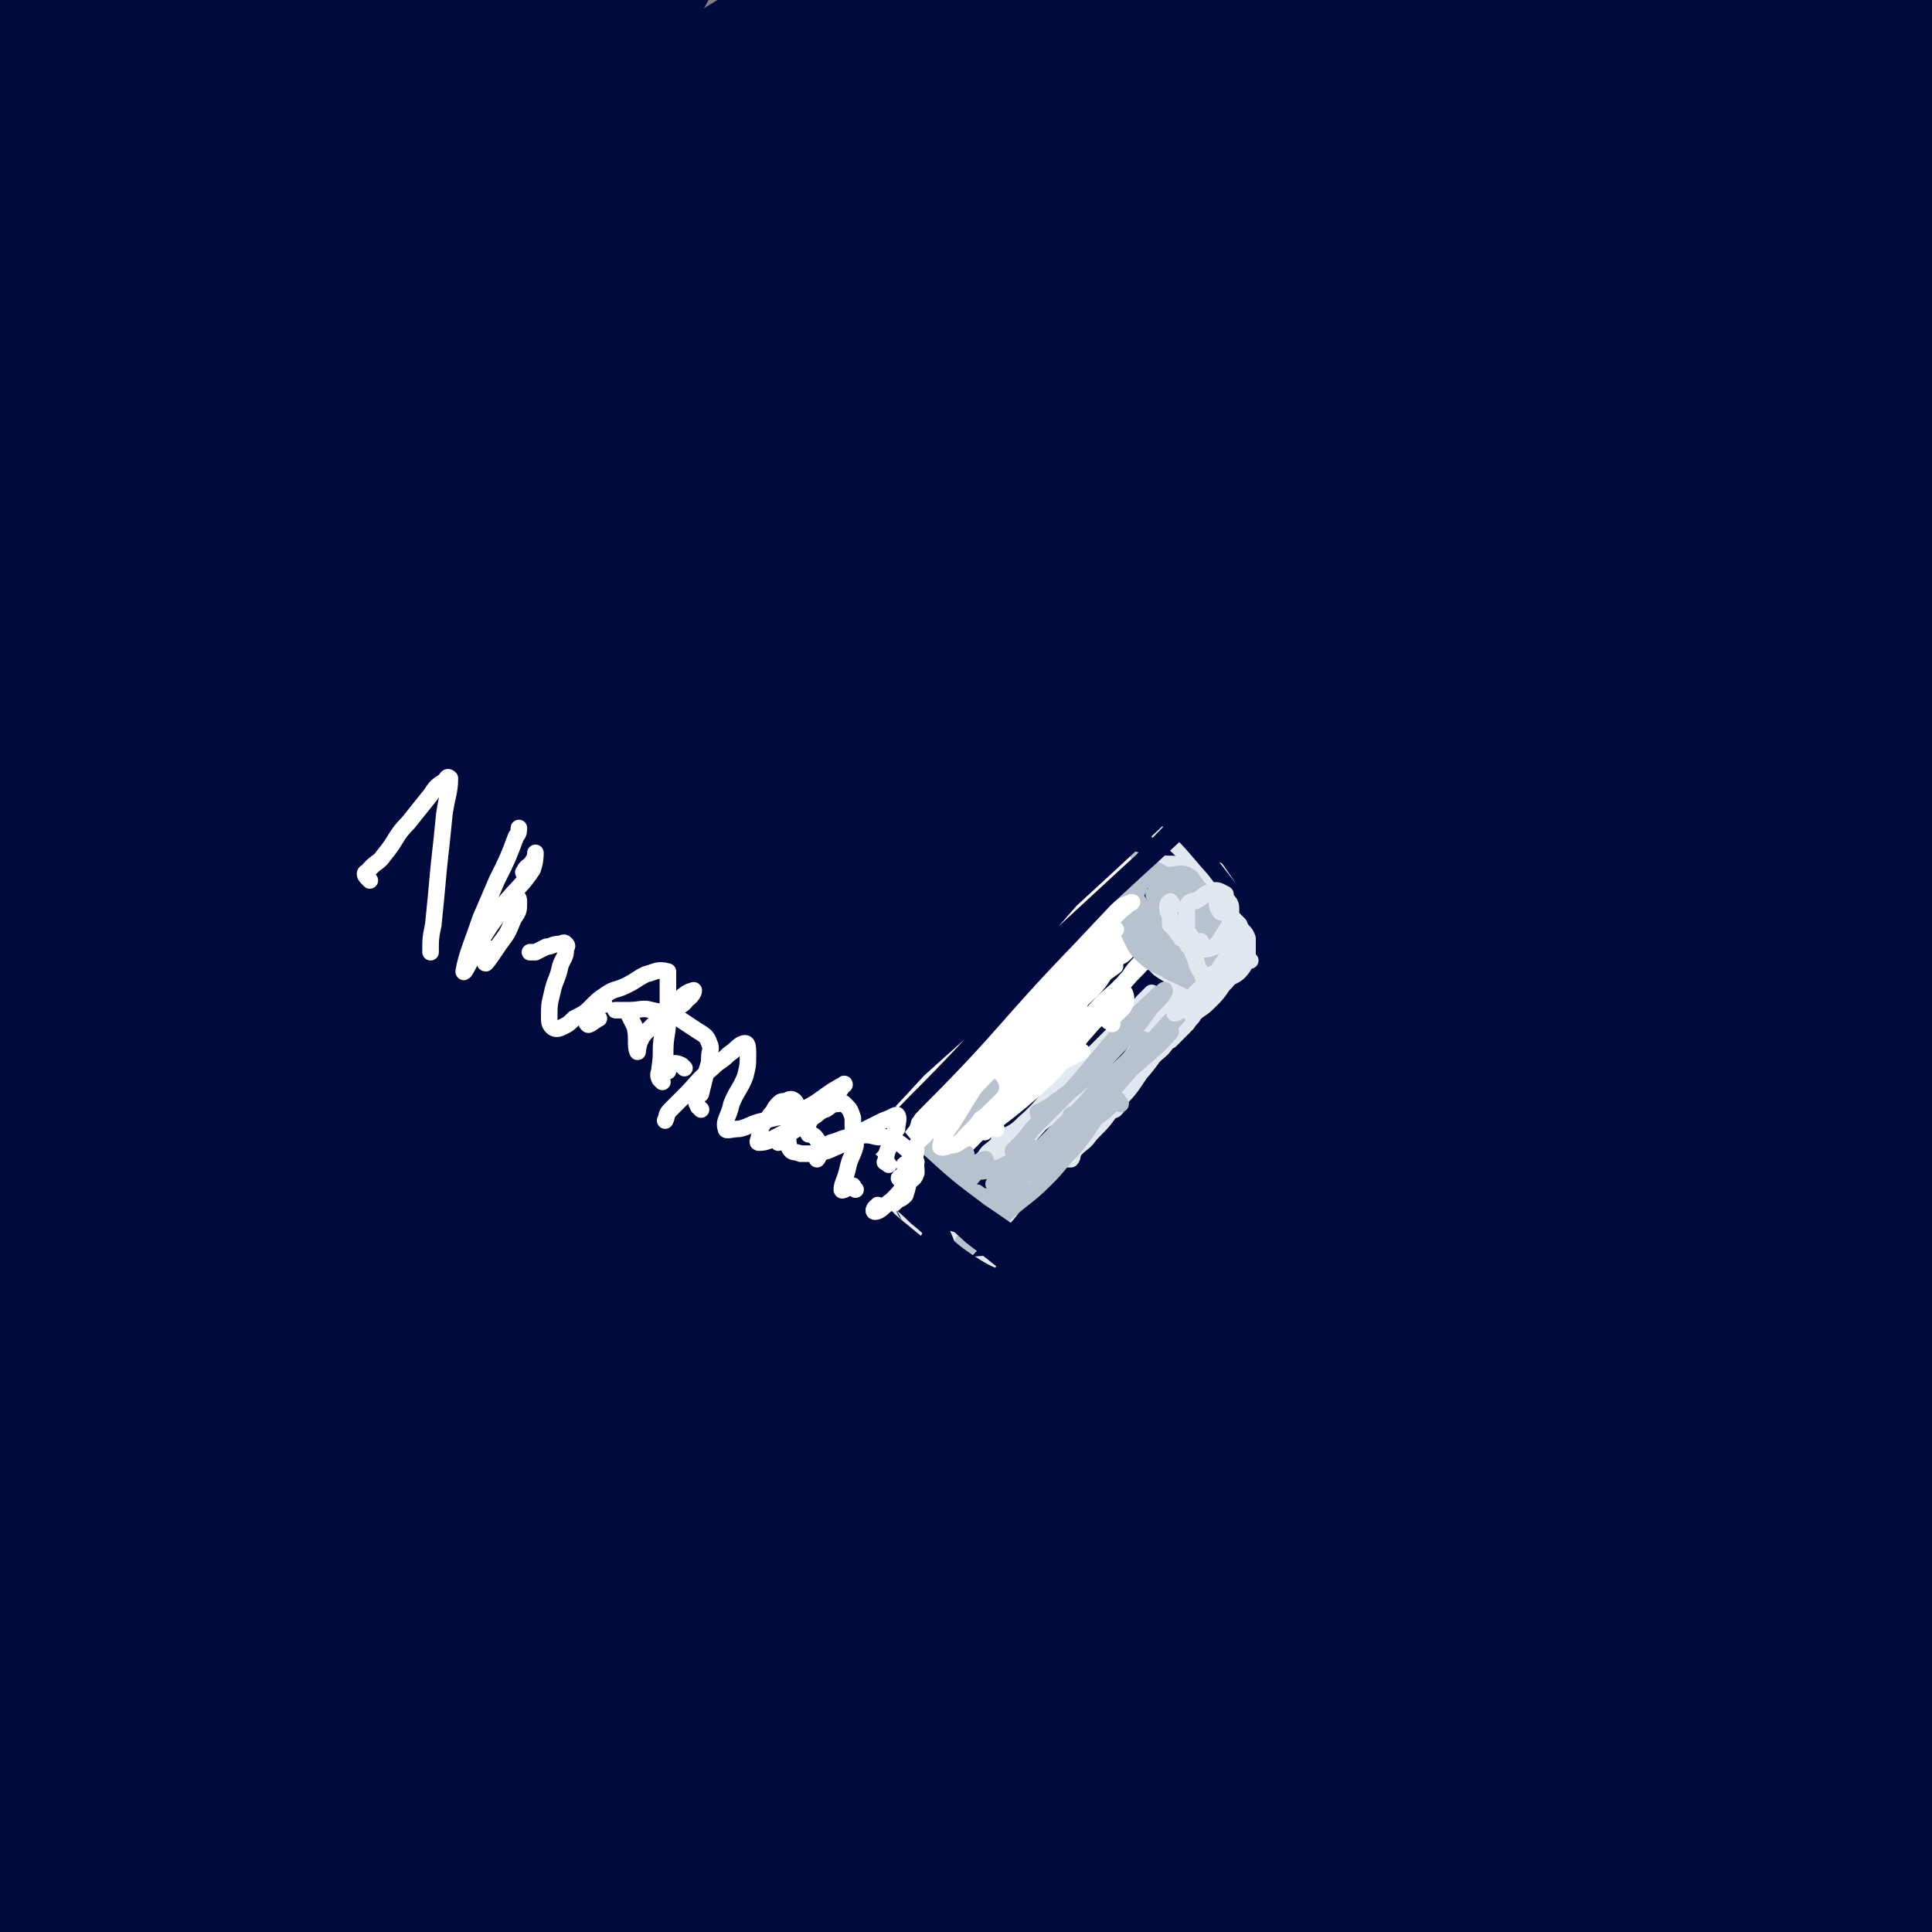
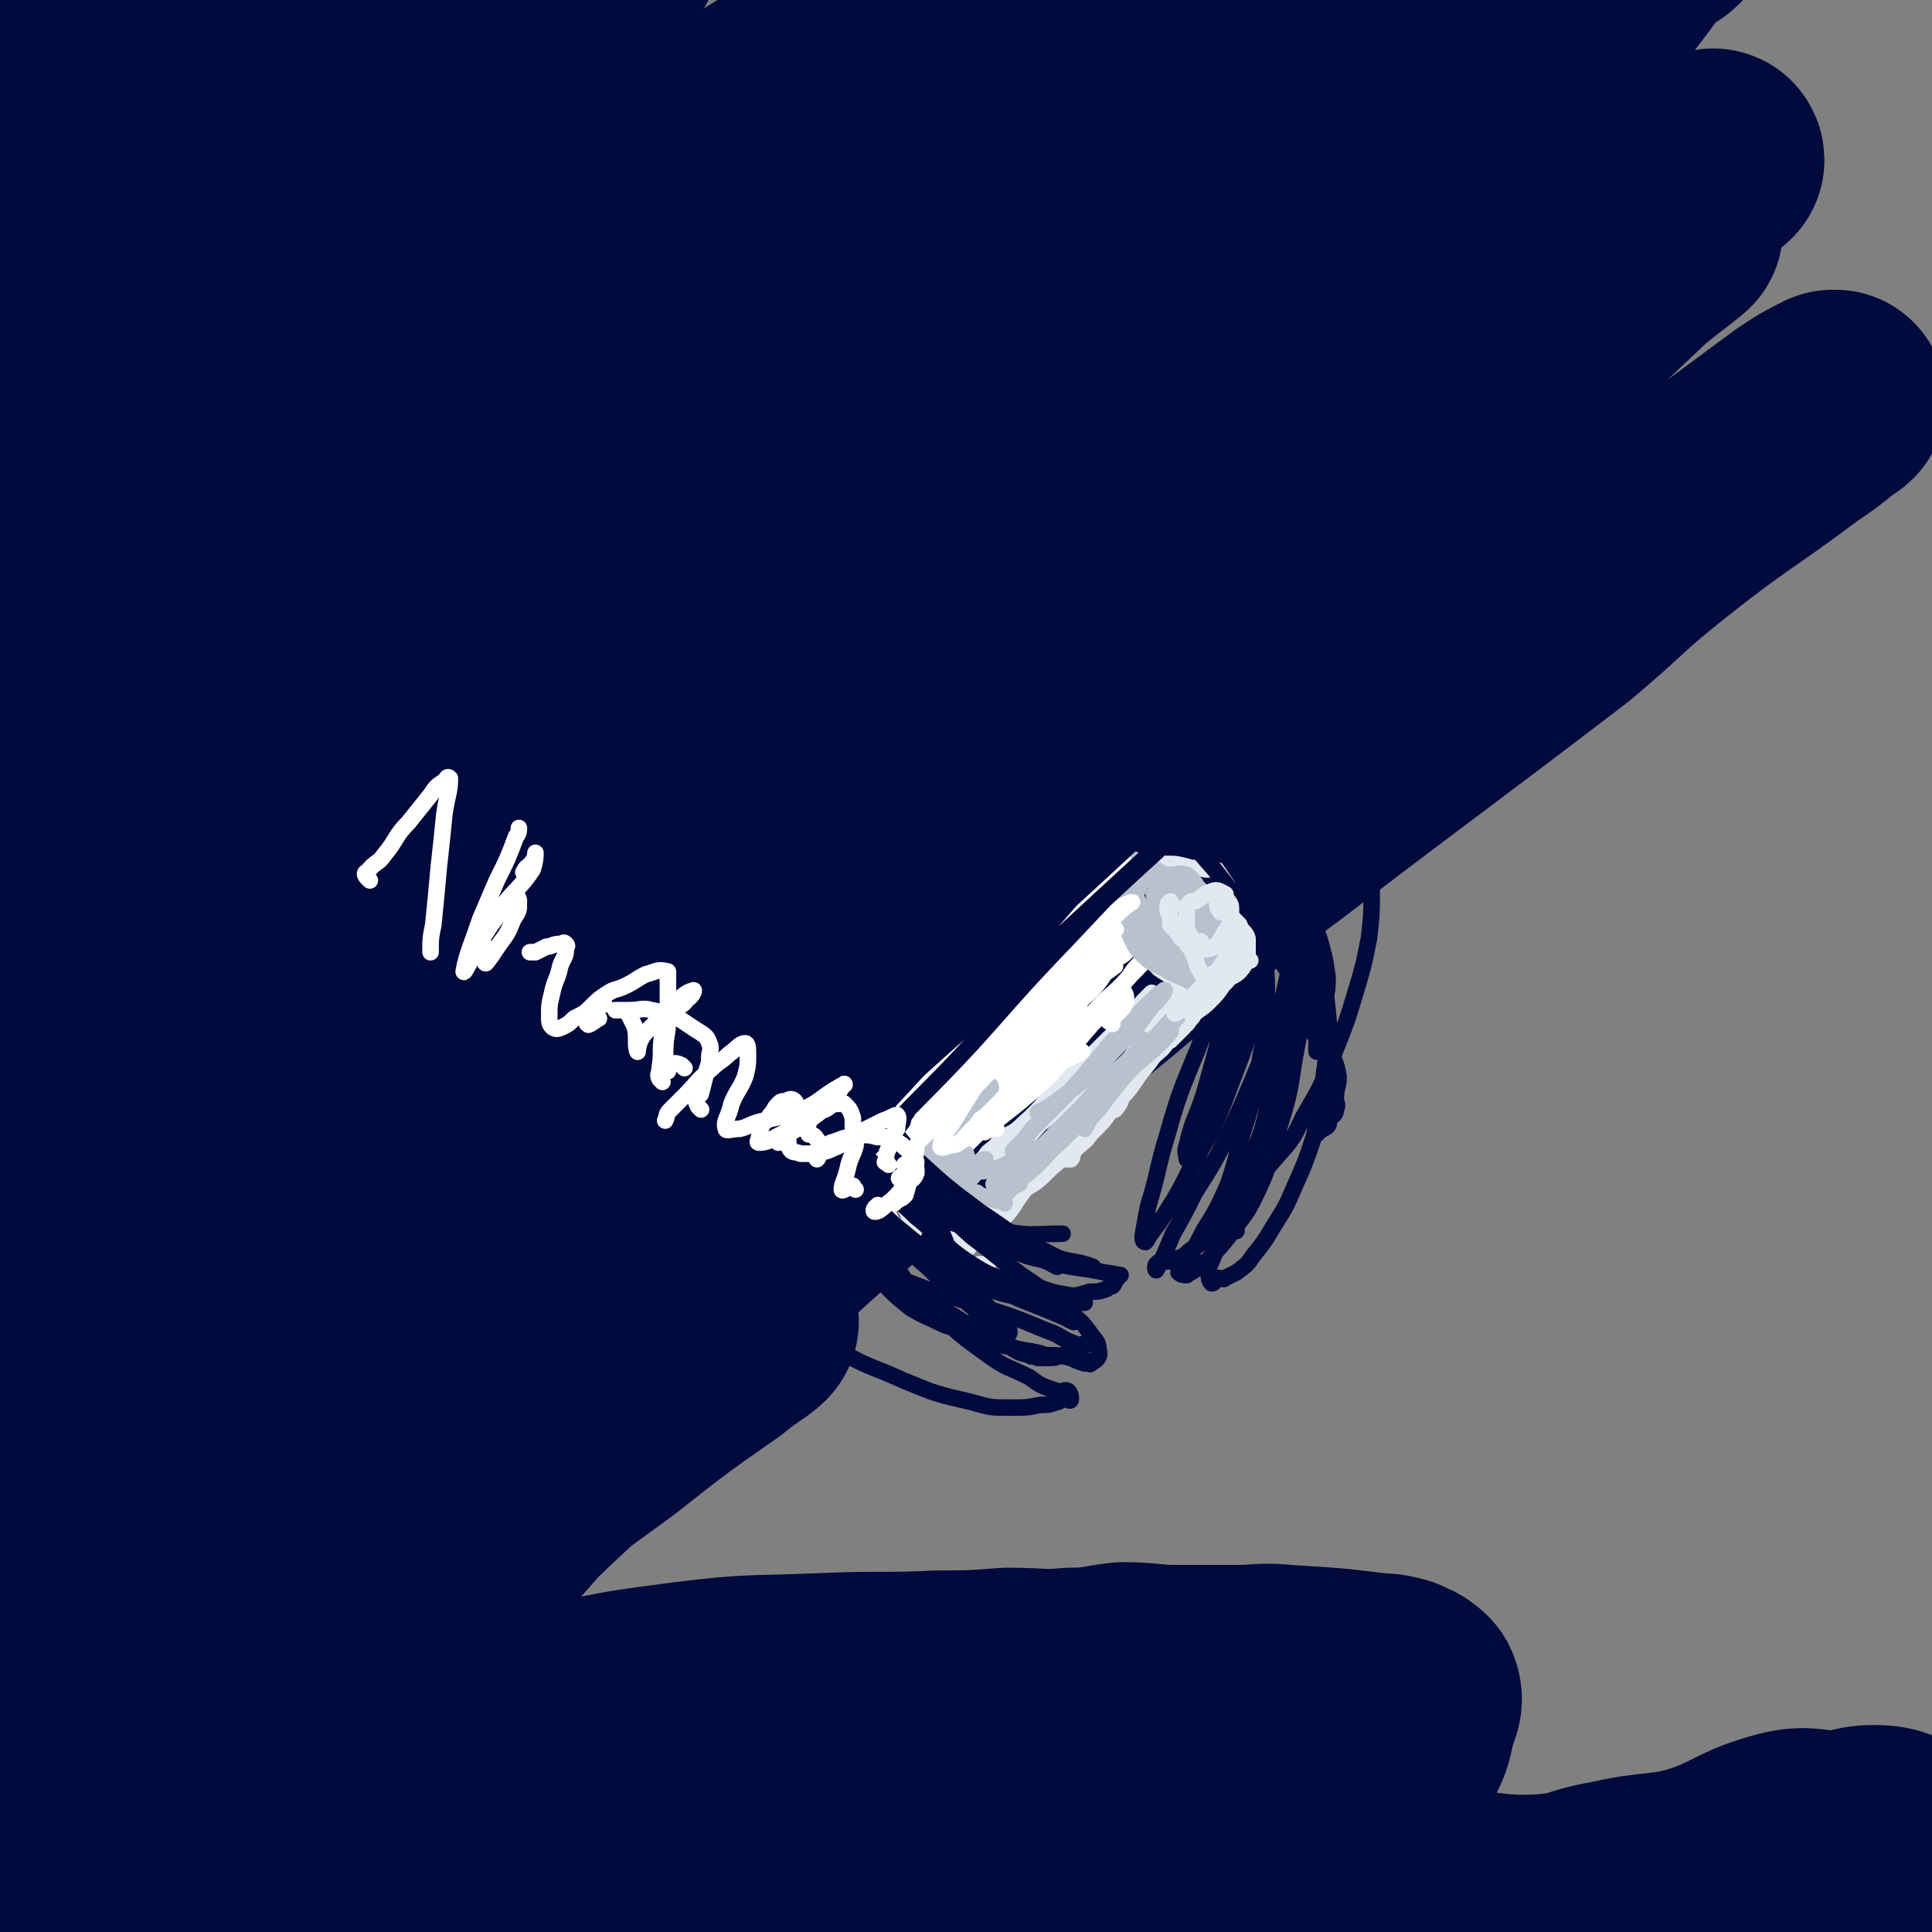
<svg xmlns="http://www.w3.org/2000/svg" viewBox="0 0 700 700" version="1.1">
  <rect x="0" y="0" width="700" height="700" fill="#808080" stroke="none" />
  <g fill="none" stroke="#010A3D" stroke-width="80" stroke-linecap="round" stroke-linejoin="round">
    <path d="M55,49c-1,-1 -1,-2 -1,-1 -3,1 -3,1 -5,4 -6,6 -7,5 -12,12 -3,5 -3,5 -5,10 -2,6 -2,6 -3,12 -1,6 -3,6 -1,12 3,10 3,12 11,19 4,3 6,2 12,1 10,-1 12,1 20,-5 21,-16 19,-18 37,-39 8,-9 8,-9 14,-19 6,-8 6,-8 11,-17 3,-5 3,-5 6,-10 1,-3 3,-3 3,-5 0,-2 -2,-4 -4,-3 -4,0 -5,2 -10,5 -8,4 -8,4 -16,9 -10,5 -10,5 -20,10 -10,4 -10,4 -19,8 -9,5 -8,6 -17,9 -7,4 -8,3 -15,6 -5,2 -5,2 -10,5 -4,3 -3,4 -7,7 -2,2 -2,2 -5,4 -1,1 -2,3 -2,2 0,-1 0,-3 1,-5 5,-9 6,-9 12,-17 7,-11 7,-11 13,-21 7,-10 7,-9 13,-19 4,-6 4,-5 7,-11 3,-5 1,-5 3,-9 1,-3 2,-2 3,-4 0,-2 -1,-2 -1,-3 0,-1 0,-3 0,-2 -3,4 -3,6 -8,12 -5,7 -6,6 -11,14 -8,12 -8,12 -14,26 -7,17 -7,18 -12,36 -6,17 -5,17 -10,34 -4,17 -5,17 -9,34 -2,13 -2,13 -2,26 -1,10 -3,11 -1,21 1,8 3,8 7,15 3,6 2,7 6,11 2,2 3,3 5,3 8,-1 9,-1 16,-5 15,-7 16,-6 28,-17 18,-17 16,-19 31,-37 18,-22 18,-22 34,-44 14,-19 14,-19 27,-38 11,-16 12,-16 23,-32 9,-13 9,-13 18,-28 6,-9 6,-9 11,-19 5,-8 4,-8 9,-15 2,-5 2,-5 5,-9 0,-2 1,-2 1,-3 -1,-2 -1,-3 -2,-3 -3,1 -4,2 -8,4 -10,9 -10,9 -18,18 -19,20 -19,20 -37,42 -22,26 -22,26 -43,54 -20,28 -18,29 -39,56 -16,22 -17,21 -33,42 -11,14 -11,14 -21,29 -2,3 -2,4 -4,8 -1,1 -2,1 -2,3 0,1 1,2 2,3 0,0 0,1 1,0 5,-6 5,-6 10,-13 11,-11 11,-11 21,-22 15,-17 16,-16 30,-34 20,-26 18,-28 37,-55 19,-25 19,-24 39,-49 10,-13 11,-13 22,-26 9,-11 9,-11 18,-22 5,-6 5,-6 10,-13 1,-1 1,-2 2,-3 0,-1 1,-2 0,-3 -1,0 -1,1 -2,1 -11,5 -11,4 -22,9 -17,7 -17,7 -34,14 -18,8 -18,8 -36,15 -17,7 -17,7 -34,13 -10,4 -10,4 -21,7 -10,3 -10,3 -20,5 -6,1 -6,1 -12,1 -1,0 -1,0 -2,0 -2,0 -2,1 -3,0 -3,-3 -3,-4 -4,-8 -1,-5 0,-5 1,-10 6,-16 5,-17 13,-32 10,-21 13,-20 24,-41 6,-12 5,-12 10,-25 3,-10 2,-10 5,-19 1,-1 1,-1 1,-3 1,-3 2,-6 2,-6 -1,-1 -1,2 -2,5 -2,5 -3,5 -4,10 -4,15 -2,16 -8,30 -6,16 -10,14 -18,30 -8,17 -8,18 -13,37 -8,24 -7,24 -13,49 -6,24 -7,24 -11,48 -5,26 -5,26 -7,53 -2,23 -1,23 -1,46 -1,17 -1,17 -1,34 0,13 0,13 0,26 0,9 0,9 0,18 0,2 0,2 0,4 0,1 -1,2 0,2 4,-1 5,-2 9,-5 12,-7 13,-7 23,-17 23,-21 23,-21 43,-44 25,-28 24,-29 48,-57 26,-30 26,-30 54,-59 18,-20 18,-20 38,-38 18,-17 19,-17 39,-32 15,-12 16,-12 32,-22 14,-9 14,-9 28,-17 10,-6 10,-6 20,-11 4,-3 4,-3 9,-6 3,-2 3,-2 6,-3 0,-1 -1,0 -1,0 -10,11 -10,11 -19,22 -18,20 -18,20 -35,41 -25,28 -24,29 -48,58 -24,28 -24,28 -47,57 -25,31 -25,31 -51,62 -20,25 -20,25 -41,51 -17,21 -16,22 -33,42 -12,14 -13,13 -26,26 -8,8 -9,8 -15,17 -1,1 0,2 0,4 0,3 -1,5 0,5 3,0 4,-2 8,-5 13,-9 15,-7 26,-19 29,-28 27,-31 55,-61 33,-35 32,-36 67,-70 30,-29 31,-28 62,-55 66,-58 66,-58 133,-114 23,-20 24,-19 47,-38 23,-19 23,-20 46,-39 4,-3 4,-3 8,-5 0,-1 1,-1 1,0 -5,6 -5,7 -11,14 -27,27 -27,27 -54,54 -28,29 -28,29 -56,57 -30,31 -31,30 -61,61 -37,37 -37,37 -73,76 -28,30 -28,30 -55,62 -40,47 -40,47 -79,96 -10,12 -9,13 -18,26 -8,12 -9,12 -16,25 -1,2 -1,2 -2,4 0,1 -1,2 0,2 4,-4 5,-5 10,-10 14,-16 13,-16 27,-32 23,-28 23,-28 46,-56 35,-42 35,-42 70,-84 29,-33 29,-33 59,-66 22,-26 23,-26 46,-51 22,-23 21,-23 44,-46 15,-14 15,-14 31,-27 11,-10 11,-10 22,-20 6,-5 6,-6 12,-10 1,-1 2,0 3,-1 1,-1 2,-3 2,-2 1,0 0,2 -1,3 -12,14 -12,14 -25,27 -27,27 -27,27 -55,53 -64,59 -66,57 -129,117 -59,57 -57,59 -115,118 -41,41 -44,39 -83,82 -12,13 -11,15 -20,30 -1,2 0,2 1,3 0,1 1,2 2,1 15,-17 15,-18 29,-36 20,-25 22,-24 40,-51 50,-76 47,-78 97,-155 22,-37 23,-36 47,-72 35,-53 34,-54 70,-107 14,-20 14,-20 29,-39 11,-14 11,-15 24,-27 6,-7 7,-6 15,-12 3,-2 3,-2 6,-4 1,0 2,-1 1,0 -4,5 -5,5 -11,11 -19,19 -19,20 -39,39 -35,34 -36,33 -71,66 -35,35 -35,35 -70,71 -36,37 -35,38 -71,76 -27,28 -30,26 -54,56 -30,36 -33,36 -55,76 -6,11 0,13 0,25 0,5 -1,5 0,10 0,5 1,5 2,10 0,1 0,3 0,2 2,-2 1,-4 4,-7 5,-6 6,-5 11,-11 10,-11 9,-12 19,-23 32,-33 33,-31 65,-63 32,-31 30,-33 63,-63 33,-30 34,-29 69,-56 30,-24 31,-23 61,-46 49,-36 50,-35 99,-71 17,-13 17,-13 35,-27 21,-17 21,-17 43,-34 2,-2 3,-1 5,-2 2,-2 4,-3 4,-3 1,0 0,2 -1,3 -8,6 -9,6 -16,13 -21,19 -20,20 -41,39 -33,30 -33,30 -66,60 -33,30 -34,28 -65,60 -57,60 -57,61 -111,124 -29,33 -28,33 -54,69 -44,59 -44,59 -86,120 -10,15 -11,15 -19,32 -5,9 -7,15 -7,20 0,2 3,-4 6,-7 25,-32 25,-32 50,-64 25,-33 22,-35 49,-67 59,-71 58,-71 122,-138 29,-32 31,-29 63,-59 49,-46 49,-46 97,-92 19,-18 19,-18 37,-37 12,-12 11,-13 23,-25 8,-9 8,-9 17,-17 5,-5 5,-6 11,-10 3,-2 3,-2 6,-3 1,0 2,-1 2,0 0,1 -1,2 -2,4 -3,2 -3,2 -6,4 -7,8 -7,8 -14,15 -17,19 -17,19 -34,39 -21,25 -20,25 -41,50 -22,27 -21,28 -44,55 -25,28 -26,27 -52,55 -28,31 -28,32 -57,63 -27,28 -29,26 -56,55 -27,28 -27,28 -52,58 -25,30 -23,31 -47,62 -24,30 -24,29 -48,59 -15,19 -16,19 -29,39 -7,11 -8,11 -12,23 -2,5 -1,6 -1,11 0,1 0,1 0,2 0,0 0,1 0,1 6,-5 8,-5 14,-11 7,-9 5,-10 12,-19 17,-26 17,-25 35,-50 16,-24 14,-25 31,-48 21,-31 21,-32 45,-62 24,-31 24,-31 50,-61 50,-56 51,-55 102,-111 25,-26 25,-26 49,-54 44,-51 40,-54 86,-103 50,-53 49,-55 105,-101 23,-19 26,-16 52,-29 13,-6 13,-5 27,-11 1,0 1,0 3,0 0,-1 1,-1 1,-1 0,1 -1,2 -2,3 -1,1 -1,1 -3,1 -1,0 -1,1 -1,0 -1,-1 0,-2 0,-2 0,0 0,1 -1,2 -2,4 -2,4 -5,7 -12,16 -12,16 -24,31 -16,20 -16,21 -32,40 -18,23 -19,22 -38,44 -19,22 -19,22 -39,44 -21,22 -21,22 -42,43 -26,27 -26,26 -53,53 -27,26 -27,26 -54,53 -27,26 -27,25 -53,51 -25,24 -25,24 -49,48 -21,21 -22,20 -43,41 -18,18 -18,18 -36,36 -15,16 -15,16 -29,32 -15,17 -14,18 -28,35 -15,17 -15,17 -31,32 -6,6 -7,5 -13,10 -4,3 -4,3 -7,7 -1,2 0,2 -1,5 -1,0 -2,0 -2,1 0,0 0,0 0,1 0,1 0,1 0,1 1,1 2,1 2,0 1,-1 0,-1 1,-2 2,-3 2,-4 5,-6 8,-8 8,-8 16,-16 15,-16 15,-16 30,-33 16,-18 15,-19 30,-37 19,-20 19,-20 38,-39 24,-23 24,-23 49,-45 28,-24 29,-23 56,-47 28,-23 28,-23 56,-47 29,-24 29,-23 58,-47 48,-40 49,-39 96,-80 23,-19 22,-20 45,-41 37,-33 36,-33 74,-65 9,-8 9,-8 19,-14 9,-5 9,-4 18,-8 3,-2 3,-1 6,-3 1,0 1,0 3,-1 0,0 1,-1 1,0 -1,1 -2,1 -4,3 -11,5 -12,3 -22,10 -25,17 -25,18 -50,36 -26,19 -27,18 -52,39 -31,24 -30,24 -59,50 -34,31 -34,31 -67,62 -30,29 -31,28 -59,58 -47,49 -47,49 -93,100 -41,45 -40,46 -80,92 -22,26 -22,26 -42,53 -9,11 -8,11 -15,22 -1,2 -1,2 -1,3 0,1 0,1 0,2 0,1 0,2 0,1 4,-3 5,-4 9,-9 8,-8 7,-9 14,-17 16,-18 16,-18 32,-36 17,-20 17,-20 34,-40 24,-27 23,-27 48,-53 24,-26 24,-27 50,-51 27,-25 28,-24 57,-48 30,-25 31,-25 61,-50 27,-23 28,-22 55,-46 26,-22 25,-23 51,-46 16,-16 16,-16 33,-32 30,-29 29,-29 59,-59 8,-8 7,-8 15,-15 3,-2 3,-1 6,-3 2,0 2,-1 3,-1 1,0 2,-1 2,0 -6,5 -8,6 -15,12 -18,17 -18,17 -36,34 -21,19 -21,19 -42,38 -33,29 -33,29 -64,59 -33,30 -33,30 -66,60 -33,32 -34,31 -67,63 -33,32 -33,32 -65,65 -29,29 -28,30 -56,60 -42,47 -42,47 -84,93 -14,16 -14,16 -28,32 -12,13 -13,13 -25,27 0,0 0,1 1,2 1,1 1,0 2,0 2,0 2,-1 3,-1 11,-7 12,-6 23,-14 17,-12 18,-12 34,-27 28,-25 26,-27 53,-53 32,-31 31,-32 65,-61 36,-31 37,-30 75,-60 39,-29 39,-29 78,-58 35,-27 35,-27 70,-53 51,-39 52,-39 103,-78 18,-15 17,-16 36,-31 24,-19 25,-18 49,-36 6,-4 6,-4 12,-9 1,-1 2,-1 3,-2 0,0 0,0 -1,0 -6,3 -6,3 -12,7 -58,43 -58,42 -115,86 -71,56 -70,57 -139,115 -71,58 -74,55 -140,117 -56,52 -52,56 -104,111 -36,38 -36,39 -72,76 -8,8 -8,8 -17,15 -6,5 -6,5 -12,8 -4,2 -4,1 -8,3 -2,1 -3,2 -3,3 0,0 2,-1 4,-1 1,0 1,0 2,0 2,-1 2,-1 4,-2 5,-3 6,-2 10,-6 14,-14 13,-15 27,-29 18,-20 18,-20 36,-39 19,-20 19,-20 37,-39 17,-17 17,-18 35,-35 15,-14 16,-14 32,-28 12,-9 12,-9 24,-18 6,-4 6,-3 12,-7 3,-1 7,-4 6,-3 -2,2 -6,4 -12,9 -20,14 -20,14 -39,29 -22,16 -22,16 -44,32 -28,21 -28,20 -56,42 -28,21 -27,23 -55,44 -25,19 -27,17 -52,36 -12,9 -12,10 -22,20 -2,2 -1,3 -1,6 0,0 0,1 0,1 2,0 2,-1 5,-2 5,-1 5,0 10,-2 11,-5 11,-5 22,-10 22,-9 22,-9 44,-18 22,-10 21,-11 44,-20 21,-8 21,-8 44,-14 21,-6 22,-6 44,-11 23,-5 23,-5 46,-8 24,-3 24,-2 48,-3 22,-1 22,0 43,-1 12,0 12,0 25,-1 12,0 12,1 23,0 10,0 10,-1 19,-2 9,0 10,1 19,1 11,0 11,0 22,0 9,0 9,-1 18,0 17,1 17,1 33,3 3,0 3,0 7,1 2,1 3,1 5,3 1,2 0,3 -1,6 -2,7 -1,8 -5,14 -6,10 -6,11 -14,18 -11,9 -12,8 -25,14 -17,8 -17,8 -35,13 -17,4 -17,3 -34,5 -17,1 -17,0 -33,1 -17,2 -17,3 -33,5 -19,2 -19,2 -37,3 -14,2 -14,1 -29,2 -13,1 -13,1 -27,3 -14,1 -14,1 -27,2 -12,1 -13,2 -24,0 -6,-1 -6,-3 -11,-5 -4,-1 -4,-1 -8,-1 -1,-1 -1,-1 -2,-1 -2,0 -2,1 -3,0 -1,-1 -1,-2 0,-3 1,0 2,1 5,1 1,0 1,0 3,0 9,0 9,-1 17,-1 12,0 12,0 25,0 23,2 23,2 46,3 28,1 28,1 56,2 25,1 25,2 50,3 16,0 16,-1 33,-1 15,0 15,0 30,1 16,0 16,-1 32,0 10,0 10,0 21,2 4,1 4,1 9,3 1,0 4,0 3,1 -15,1 -18,1 -36,2 -23,1 -23,1 -47,2 -29,1 -29,0 -57,2 -29,1 -29,2 -58,5 -25,3 -25,4 -51,7 -22,4 -22,4 -44,8 -22,3 -22,5 -45,7 -25,2 -25,2 -50,2 -22,1 -22,0 -43,0 -17,0 -17,0 -33,-1 -6,0 -6,-1 -13,-1 0,0 -1,0 0,0 0,0 1,0 1,0 4,-2 4,-3 8,-4 12,-4 12,-3 24,-6 19,-5 19,-4 39,-9 22,-5 22,-5 45,-10 24,-6 24,-8 49,-12 26,-5 27,-5 53,-7 30,-3 30,-2 59,-3 29,-2 29,-2 58,-3 28,-1 28,-2 56,-1 30,1 30,2 60,3 28,2 28,2 55,3 19,1 19,3 37,2 13,-1 12,-3 24,-5 9,-2 10,-2 19,-3 7,-1 7,-1 14,-3 15,-5 15,-8 30,-12 8,-2 9,0 17,0 8,0 8,-2 15,-2 6,0 6,1 11,3 1,0 1,0 3,1 " />
-     <path d="M645,415c-1,-1 -1,-2 -1,-1 -6,10 -6,10 -11,22 -6,17 -5,17 -10,35 -5,17 -4,18 -9,35 -5,20 -7,19 -10,39 -4,16 -3,17 -4,33 -1,12 -1,12 0,23 1,8 1,9 3,17 2,5 2,5 4,10 2,2 2,2 4,3 2,1 2,1 4,0 4,-2 5,-2 8,-4 11,-7 11,-7 20,-16 12,-11 14,-10 23,-24 10,-17 9,-18 15,-36 5,-17 4,-17 7,-35 3,-17 3,-17 5,-34 2,-16 2,-17 3,-33 1,-21 0,-21 0,-41 0,-17 1,-17 0,-35 -1,-20 -2,-20 -5,-40 -3,-20 -3,-20 -7,-40 -3,-13 -3,-13 -5,-27 -1,-4 -1,-4 -2,-9 0,-2 1,-3 0,-5 -1,-2 -1,-2 -2,-4 -2,-2 -3,-4 -4,-3 -2,3 -1,6 -2,11 -3,18 -4,18 -6,36 -4,27 -2,27 -7,54 -6,35 -7,35 -14,71 -6,31 -6,31 -12,62 -5,25 -4,25 -10,50 -4,16 -6,15 -10,31 -4,12 -4,12 -8,24 -2,7 -2,7 -3,14 -1,2 -1,2 -1,5 0,0 0,1 0,1 1,-1 1,-1 2,-3 4,-9 5,-9 8,-19 5,-17 4,-18 7,-36 7,-60 7,-60 13,-121 3,-31 1,-31 5,-62 4,-26 5,-26 10,-52 4,-17 5,-17 10,-35 4,-14 4,-14 9,-29 2,-7 3,-7 6,-14 2,-4 3,-4 4,-8 1,-4 -1,-4 0,-8 0,-2 1,-1 2,-3 0,-1 0,-1 0,-2 -1,-3 -2,-3 -3,-5 0,0 1,-1 1,0 -5,9 -8,9 -12,19 -5,13 -5,14 -6,27 -1,20 0,21 3,41 3,23 4,23 9,45 4,21 5,20 10,41 3,15 4,15 6,30 2,21 1,21 0,42 -1,23 -1,23 -4,46 -4,28 -4,28 -10,55 -3,20 -3,20 -8,40 -4,14 -7,13 -10,27 -1,5 -1,6 0,11 0,3 1,3 2,6 1,2 1,2 2,4 1,2 1,3 3,4 1,0 1,0 3,0 1,0 1,1 3,1 2,1 2,0 3,1 2,1 2,2 3,2 2,-3 2,-5 3,-9 3,-13 4,-13 5,-25 2,-19 1,-19 1,-39 1,-22 2,-22 1,-44 -1,-32 -2,-31 -4,-63 -2,-35 -2,-35 -4,-69 -1,-29 -2,-29 -2,-58 -1,-29 -1,-29 0,-59 1,-28 1,-28 4,-56 1,-21 2,-21 5,-41 1,-16 1,-16 3,-32 2,-13 2,-13 5,-27 1,-10 2,-10 4,-19 1,-9 1,-9 1,-17 0,-8 -1,-8 -2,-16 -1,-14 -1,-14 -2,-28 -1,-5 -2,-5 -2,-10 -1,-6 1,-6 0,-12 -1,-6 -2,-6 -3,-12 -1,-6 -1,-6 -1,-13 -1,-3 0,-3 -1,-6 0,-2 -1,-2 -1,-4 0,-1 0,-1 0,-2 -1,-1 -1,-1 -3,-1 -1,-1 -1,-1 -2,0 -1,1 -2,1 -3,2 -2,3 -1,4 -3,7 -8,9 -11,7 -18,17 -12,15 -13,15 -21,32 -9,19 -9,20 -15,41 -5,18 -5,18 -8,37 -3,17 -3,17 -3,35 0,15 1,15 2,31 1,11 1,11 3,22 1,5 1,5 3,9 1,1 2,2 3,1 5,-6 6,-7 9,-15 6,-15 6,-16 10,-31 5,-18 5,-19 8,-37 4,-20 4,-20 7,-41 3,-17 3,-17 4,-35 2,-15 2,-15 3,-31 0,-14 0,-14 0,-27 0,-7 0,-7 0,-15 -1,-4 -1,-4 -3,-7 -1,-2 -1,-2 -4,-2 -3,0 -4,0 -6,2 -7,6 -7,7 -13,15 -8,11 -9,11 -16,24 -11,19 -11,19 -20,40 -9,23 -11,23 -16,47 -5,26 -4,27 -4,53 0,19 1,19 6,37 3,14 3,16 11,27 6,8 9,8 18,10 9,2 10,0 19,-3 11,-4 12,-3 21,-11 12,-10 14,-11 21,-24 7,-12 6,-14 8,-28 3,-17 4,-17 2,-34 -2,-18 -4,-18 -9,-36 -4,-12 -3,-13 -10,-24 -6,-9 -7,-8 -15,-15 -5,-4 -6,-5 -13,-6 -7,-1 -9,-2 -16,3 -20,14 -20,17 -38,36 -17,18 -18,18 -32,39 -11,16 -10,17 -17,35 -6,18 -8,19 -9,38 -1,10 0,12 6,21 7,10 7,12 18,19 12,7 14,9 27,8 17,-2 19,-2 33,-13 32,-24 34,-26 57,-57 12,-15 14,-18 14,-36 0,-32 -4,-34 -13,-66 -3,-7 -5,-7 -11,-12 -7,-5 -7,-5 -15,-9 -3,-1 -3,-1 -6,0 -4,0 -5,1 -8,4 -7,6 -8,5 -11,14 -10,20 -11,20 -16,42 -6,25 -6,25 -7,51 -2,22 -2,23 2,44 3,19 3,20 12,37 5,10 7,12 16,17 8,4 10,4 19,2 11,-3 12,-5 21,-14 9,-9 9,-10 15,-21 6,-11 7,-11 9,-24 1,-13 1,-14 -3,-27 -4,-16 -5,-16 -13,-31 -7,-13 -7,-13 -17,-24 -7,-8 -8,-8 -17,-12 -4,-3 -5,-3 -9,-2 -7,1 -9,0 -13,5 -11,11 -11,12 -17,27 -9,21 -9,21 -13,43 -5,27 -6,27 -5,54 0,31 1,31 7,61 5,23 6,23 15,44 6,14 6,16 16,25 5,5 7,4 14,4 8,-1 9,-2 17,-6 10,-5 11,-4 18,-12 7,-10 7,-12 10,-24 2,-15 3,-16 0,-30 -4,-18 -5,-19 -15,-34 -10,-16 -11,-16 -24,-29 -8,-8 -8,-8 -18,-13 -5,-3 -6,-3 -12,-4 -9,0 -10,-1 -18,2 -11,3 -12,3 -20,10 -12,10 -12,10 -21,24 -9,15 -9,15 -15,32 -6,20 -10,21 -8,42 5,41 6,43 24,81 8,19 11,21 28,33 17,10 21,11 40,11 11,-1 12,-5 19,-13 9,-10 10,-11 15,-24 5,-15 6,-17 3,-33 -3,-19 -6,-19 -14,-38 -7,-18 -6,-19 -15,-36 -8,-14 -7,-16 -19,-27 -9,-8 -11,-7 -22,-11 -9,-3 -10,-4 -19,-4 -10,1 -10,1 -20,5 -9,3 -9,4 -18,9 -8,5 -11,3 -16,12 -14,28 -18,31 -21,61 -2,14 3,16 12,28 16,22 17,22 38,39 24,19 25,18 52,32 19,10 19,11 40,16 14,3 16,3 28,0 6,-2 8,-4 9,-10 2,-10 3,-13 -2,-22 -10,-19 -15,-17 -29,-35 -14,-17 -13,-18 -27,-34 -12,-13 -12,-13 -25,-24 -8,-6 -9,-7 -18,-11 -6,-2 -7,-2 -14,-1 -8,0 -8,0 -15,4 -9,4 -8,5 -16,10 -8,6 -9,5 -16,12 -8,8 -8,8 -13,18 -6,11 -7,12 -8,25 -2,15 -3,17 1,31 7,20 8,21 20,38 13,19 14,19 31,34 15,12 15,15 32,22 13,5 15,4 29,2 11,-1 12,-2 21,-9 6,-6 8,-8 9,-17 2,-13 1,-14 -4,-27 -6,-20 -7,-20 -17,-39 -11,-20 -12,-20 -26,-39 -12,-17 -12,-17 -25,-34 -10,-11 -10,-11 -20,-22 -7,-7 -7,-7 -15,-13 -3,-2 -3,-2 -7,-4 -2,0 -3,-1 -4,0 -3,2 -4,3 -5,7 -4,11 -5,11 -5,22 0,19 -1,20 5,37 7,24 6,26 21,46 10,14 13,14 29,22 14,7 15,8 31,9 11,1 13,1 23,-5 14,-9 15,-11 25,-25 10,-14 10,-15 15,-32 3,-14 4,-15 1,-29 -4,-18 -6,-18 -16,-34 -11,-16 -12,-16 -26,-30 -16,-14 -15,-17 -33,-26 -17,-9 -19,-10 -37,-11 -13,0 -17,1 -26,10 -11,11 -9,15 -14,31 -7,23 -6,23 -10,47 -3,22 -2,22 -3,45 -1,22 -2,22 1,44 2,22 1,22 8,42 4,14 5,15 14,27 9,10 9,10 20,17 10,6 11,6 22,8 9,0 10,0 18,-4 9,-6 12,-6 16,-16 4,-13 4,-15 1,-30 -9,-42 -8,-43 -24,-83 -8,-20 -11,-19 -24,-36 -12,-15 -12,-15 -26,-28 -9,-8 -9,-9 -20,-15 -6,-4 -7,-5 -13,-5 -6,1 -7,2 -11,7 -9,13 -9,14 -15,30 -9,25 -9,25 -14,51 -6,29 -6,29 -7,58 -2,28 -3,28 1,55 3,20 2,22 12,39 9,18 11,18 27,31 14,13 15,16 33,20 15,4 18,2 33,-3 14,-5 15,-6 25,-16 9,-10 11,-11 13,-24 2,-15 -1,-16 -5,-32 -6,-21 -6,-21 -16,-41 -9,-17 -10,-16 -22,-32 -8,-12 -8,-13 -17,-24 -7,-8 -7,-7 -14,-14 -5,-5 -5,-5 -10,-9 -4,-3 -3,-4 -8,-5 -6,-1 -6,2 -13,3 -10,1 -11,-2 -20,1 -12,5 -12,7 -22,16 -9,9 -12,8 -17,19 -7,17 -6,18 -9,37 -2,21 -4,22 0,43 5,27 6,28 18,53 13,24 10,30 32,45 27,20 34,23 66,26 15,1 17,-7 26,-19 12,-17 13,-20 17,-41 4,-20 2,-21 -1,-42 -2,-19 -1,-20 -8,-37 -7,-17 -8,-17 -20,-31 -12,-16 -13,-16 -29,-28 -17,-14 -18,-14 -36,-25 -11,-7 -11,-9 -23,-13 -9,-3 -10,-3 -19,-1 -10,1 -10,1 -18,6 -10,6 -11,6 -19,14 -8,9 -10,9 -14,21 -6,16 -4,17 -4,34 0,20 -1,21 3,40 6,23 7,23 16,45 11,23 9,25 24,44 9,12 11,14 25,18 11,3 14,2 25,-3 14,-6 16,-6 25,-17 10,-13 10,-15 14,-31 6,-21 6,-22 5,-45 -2,-33 -5,-33 -12,-66 -6,-30 -6,-30 -15,-59 -7,-24 -6,-25 -16,-47 -5,-12 -7,-11 -16,-20 -3,-4 -3,-6 -8,-6 -6,-1 -7,1 -13,4 -12,7 -13,7 -24,16 -15,11 -16,11 -28,26 -15,19 -16,19 -25,41 -11,27 -15,28 -14,56 0,57 0,60 16,115 8,26 11,29 31,47 14,12 19,13 38,13 21,1 23,-1 42,-11 19,-11 20,-12 34,-30 10,-13 11,-15 14,-32 4,-19 4,-21 0,-40 -5,-21 -8,-21 -17,-40 -10,-18 -10,-19 -22,-36 -10,-14 -11,-14 -24,-25 -7,-6 -7,-6 -15,-9 -3,-2 -4,-2 -7,-1 -3,0 -3,1 -5,3 -3,5 -5,5 -5,12 -1,13 0,14 4,26 10,26 9,27 24,50 18,27 19,27 42,51 19,19 20,22 42,34 6,4 10,2 16,-2 5,-3 5,-6 6,-13 1,-12 3,-14 -1,-26 -9,-21 -10,-22 -25,-40 -16,-20 -18,-19 -38,-35 -17,-13 -17,-13 -37,-23 -12,-7 -12,-6 -25,-10 -10,-3 -10,-3 -20,-4 -10,-2 -10,-3 -19,-1 -14,3 -14,4 -28,10 -16,7 -16,6 -31,14 -15,8 -15,9 -28,19 -13,10 -13,11 -24,23 -9,10 -9,11 -16,23 -4,4 -3,5 -5,10 -2,4 -2,5 -4,9 0,0 0,1 1,1 7,-3 8,-3 14,-7 13,-7 13,-7 24,-15 19,-14 18,-15 36,-30 17,-15 18,-14 35,-29 6,-6 5,-7 11,-14 4,-4 5,-4 8,-9 2,-2 2,-4 1,-6 0,-1 -1,0 -2,0 -4,1 -5,0 -9,2 -20,9 -21,9 -40,20 -23,13 -23,13 -46,28 -20,13 -20,13 -39,27 -15,11 -14,11 -29,22 -9,7 -9,7 -18,15 -3,2 -3,2 -5,5 -2,1 -3,3 -2,3 2,-4 4,-6 8,-12 10,-13 9,-14 20,-27 17,-20 17,-20 35,-38 13,-12 14,-11 28,-23 " />
  </g>
  <g fill="none" stroke="#E1E8EF" stroke-width="6" stroke-linecap="round" stroke-linejoin="round">
    <path d="M335,392c-1,-1 -1,-2 -1,-1 -4,2 -3,3 -6,7 -4,4 -4,4 -8,7 -2,1 -2,1 -4,3 -1,1 -2,3 -1,3 1,-1 2,-3 4,-6 7,-8 7,-8 14,-16 10,-11 10,-11 19,-21 10,-12 10,-12 19,-24 8,-9 7,-10 15,-19 6,-7 6,-7 12,-13 2,-2 1,-2 3,-3 1,-1 3,-2 3,-1 -1,1 -3,2 -5,5 -7,9 -6,10 -12,18 -10,13 -9,14 -20,26 -10,12 -10,12 -21,23 -9,9 -8,10 -18,19 -6,6 -6,6 -14,11 -2,2 -3,3 -6,4 -1,0 -3,1 -3,0 -1,-1 1,-2 1,-4 " />
    <path d="M313,429c-1,-1 -2,-1 -1,-1 1,-2 1,-4 3,-3 7,1 7,4 13,7 5,3 5,2 10,4 3,2 3,2 6,4 3,1 3,1 5,3 1,0 1,1 2,1 1,1 2,1 3,2 1,0 1,0 1,0 0,0 -1,0 -2,-1 -2,-1 -2,0 -3,-1 -4,-2 -4,-3 -6,-5 -4,-3 -4,-3 -7,-6 -2,-2 -2,-2 -5,-4 -1,-1 -1,-1 -2,-2 -1,-1 -2,-2 -2,-2 1,1 1,2 3,3 5,3 5,3 11,6 0,0 0,0 0,0 " />
    <path d="M320,411c-1,-1 -1,-2 -1,-1 -2,1 -2,1 -2,3 0,1 1,1 1,2 1,2 0,2 0,4 0,4 0,4 1,7 0,4 0,4 1,8 1,4 1,4 3,8 2,3 2,2 5,5 3,3 3,4 6,6 5,4 6,4 11,5 7,1 7,0 13,0 " />
    <path d="M327,435c-1,-1 -2,-2 -1,-1 0,1 1,2 2,4 2,3 1,4 4,6 2,2 2,2 5,3 3,1 3,1 7,1 4,0 4,-1 9,-1 3,0 3,0 6,0 " />
    <path d="M369,428c-1,-1 -2,-1 -1,-1 0,-2 1,-2 3,-3 4,-3 4,-2 8,-5 5,-3 5,-3 9,-6 4,-3 4,-3 9,-6 2,-2 2,-2 4,-4 1,-1 1,0 3,-1 1,-1 2,-3 2,-3 -2,2 -4,3 -7,6 -4,4 -4,4 -8,8 -5,5 -5,6 -10,10 -5,5 -5,5 -10,8 -2,2 -2,2 -5,4 -1,1 -2,0 -3,2 -1,0 -1,2 0,1 3,-2 3,-3 7,-7 6,-5 6,-5 12,-11 7,-7 7,-7 14,-14 6,-7 6,-7 12,-13 7,-7 6,-7 13,-13 4,-5 4,-5 9,-9 2,-3 2,-2 4,-5 1,-2 2,-4 1,-4 0,-1 -2,1 -3,2 -2,2 -2,2 -4,4 -2,4 -2,4 -5,7 -5,7 -4,7 -10,14 -4,6 -4,6 -9,11 -4,6 -4,6 -9,11 -2,3 -3,3 -5,5 -2,2 -1,3 -2,4 -1,0 -2,0 -2,0 1,-2 2,-2 4,-4 5,-6 6,-6 10,-11 7,-8 7,-8 13,-17 7,-8 7,-8 14,-17 4,-4 4,-4 9,-8 3,-3 3,-3 6,-6 2,-1 2,-1 4,-2 0,-1 1,-2 1,-2 -1,1 -3,2 -4,3 -4,4 -4,4 -8,9 -3,3 -3,3 -6,7 -2,2 -2,2 -5,5 " />
    <path d="M409,331c-1,-1 -2,-2 -1,-1 0,1 0,2 1,4 1,2 2,2 3,4 1,3 1,3 3,6 2,4 2,4 5,7 3,2 3,2 7,4 3,1 3,2 7,3 3,0 3,-1 6,-1 4,0 4,1 7,0 3,-1 3,-1 5,-3 2,-2 2,-2 3,-3 2,-3 2,-3 2,-6 1,-4 1,-4 0,-8 -1,-5 -1,-5 -4,-9 -2,-4 -2,-4 -4,-7 -2,-2 -2,-2 -3,-4 -2,-1 -2,-1 -3,-1 -3,-1 -3,-1 -6,-1 -4,-1 -4,0 -7,-1 -4,-1 -4,-1 -8,-1 -5,-1 -5,0 -9,0 -3,0 -3,0 -5,0 -2,0 -2,0 -3,0 " />
-     <path d="M396,306c-1,-1 -1,-2 -1,-1 -1,0 -2,1 -2,2 0,4 1,4 3,8 3,6 4,5 7,11 4,5 4,5 7,10 3,4 2,4 5,8 1,2 2,1 3,3 0,0 0,1 1,1 1,1 2,1 3,0 2,0 2,-1 3,-3 3,-3 3,-3 6,-6 2,-3 2,-3 4,-6 1,-2 1,-1 3,-3 1,-1 1,-1 2,-2 0,-1 0,-1 0,-2 1,-1 2,-1 2,-3 1,-1 0,-1 -1,-2 -1,-2 -1,-1 -3,-3 -2,-2 -2,-2 -4,-4 -4,-4 -4,-4 -8,-8 -2,-2 -3,-1 -5,-4 -2,-1 -2,-1 -3,-3 " />
    <path d="M419,366c-1,-1 -1,-2 -1,-1 -4,2 -4,3 -7,7 -5,6 -6,5 -10,11 -5,6 -5,6 -9,12 -3,5 -3,5 -6,9 -1,3 -1,3 -2,5 -1,1 -2,2 -2,2 1,0 3,-1 5,-3 5,-5 4,-5 9,-10 6,-7 7,-7 13,-14 8,-10 7,-11 16,-20 6,-7 6,-7 13,-13 4,-4 4,-4 7,-7 2,-2 3,-4 4,-4 0,0 -1,2 -1,3 -4,4 -4,4 -7,8 -7,8 -7,8 -13,15 -10,10 -10,10 -19,19 -9,9 -8,9 -17,18 -7,7 -7,6 -14,13 -5,5 -5,5 -9,11 -3,3 -3,3 -6,7 -1,2 -1,2 -2,4 -1,0 -3,1 -2,1 3,-4 5,-5 10,-10 0,-1 0,-1 1,-2 " />
    <path d="M390,414c-1,-1 -1,-2 -1,-1 -4,2 -4,3 -7,6 -5,5 -5,5 -9,10 -6,7 -5,8 -10,13 -4,4 -5,3 -9,6 -3,2 -3,2 -5,4 0,1 -1,3 0,2 4,-4 5,-6 11,-12 8,-8 8,-8 16,-17 8,-10 8,-11 16,-21 7,-8 8,-8 15,-16 " />
    <path d="M364,414c-1,-1 -1,-2 -1,-1 -1,0 -1,1 -2,2 -2,2 -3,2 -4,4 -2,2 -3,4 -2,5 1,0 3,-2 6,-5 7,-5 7,-5 13,-12 9,-9 8,-9 17,-18 8,-9 8,-9 16,-18 4,-4 4,-4 7,-8 2,-2 4,-4 3,-3 -5,5 -7,8 -15,16 -8,8 -8,8 -17,16 -7,7 -6,8 -14,15 -4,4 -4,3 -9,6 0,0 0,0 0,0 " />
    <path d="M385,404c-1,-1 -1,-2 -1,-1 -4,1 -4,2 -7,4 -3,2 -2,2 -5,4 -1,1 -2,2 -2,2 -1,0 0,-1 0,-1 4,-5 4,-4 9,-9 7,-7 7,-8 14,-15 7,-8 7,-8 15,-15 6,-6 6,-5 11,-11 4,-3 7,-6 7,-6 0,0 -4,3 -7,7 -8,9 -8,9 -17,18 -8,9 -9,9 -18,18 -7,8 -7,8 -15,17 -3,4 -2,5 -6,9 0,0 -1,1 -1,0 -1,0 0,-1 1,-2 " />
  </g>
  <g fill="none" stroke="#FFFFFF" stroke-width="6" stroke-linecap="round" stroke-linejoin="round">
    <path d="M378,373c-1,-1 -1,-2 -1,-1 -6,4 -6,5 -11,10 -6,6 -6,6 -12,12 -4,4 -5,4 -8,9 -2,4 -1,4 -3,8 -1,2 -2,3 -1,3 1,0 2,-1 4,-3 7,-6 6,-7 12,-13 8,-10 8,-10 17,-19 8,-9 7,-9 16,-18 6,-6 6,-6 13,-11 " />
    <path d="M383,378c-1,-1 -2,-1 -1,-1 1,-2 2,-2 3,-4 3,-4 2,-4 5,-8 3,-5 4,-4 8,-9 3,-4 2,-4 6,-8 2,-2 2,-1 4,-3 1,-1 1,-2 1,-2 -4,2 -6,3 -10,7 -7,5 -7,5 -13,10 -7,7 -7,6 -14,13 -6,6 -5,7 -11,13 -3,3 -3,2 -6,5 -2,2 -2,2 -3,3 -1,0 -2,1 -2,1 3,-4 4,-4 8,-8 6,-7 6,-7 12,-13 7,-8 7,-8 14,-16 5,-5 5,-5 10,-10 3,-3 6,-6 5,-5 0,0 -3,2 -7,6 -6,6 -6,7 -12,14 -3,4 -4,4 -8,8 -2,3 -2,3 -4,6 " />
    <path d="M376,369c-1,-1 -1,-1 -1,-1 -1,-1 -2,-1 -3,0 -1,2 -1,2 -2,5 -1,1 -2,2 -1,2 2,-2 3,-3 6,-6 5,-4 5,-4 10,-8 5,-4 4,-4 9,-8 4,-3 4,-3 8,-6 1,-1 1,-1 3,-3 1,-1 2,-2 1,-2 -2,0 -4,1 -8,3 -7,5 -6,6 -13,11 -7,6 -8,6 -14,12 -5,4 -5,4 -10,9 -2,2 -4,6 -3,5 2,-2 4,-5 9,-10 8,-10 8,-10 16,-20 6,-7 6,-7 13,-15 4,-4 3,-4 7,-8 1,-1 3,-3 2,-2 -5,5 -7,6 -13,13 -10,11 -9,12 -19,22 -9,10 -10,9 -19,19 -6,6 -5,7 -11,14 -1,1 -2,1 -3,2 0,0 0,0 0,0 " />
    <path d="M375,370c-1,-1 -2,-1 -1,-1 1,-4 2,-4 5,-7 2,-2 2,-3 4,-4 1,-2 3,-1 4,-2 0,-1 0,-4 -1,-3 -2,2 -2,4 -5,7 -5,5 -5,5 -10,10 -9,8 -9,8 -18,16 -6,6 -6,6 -12,12 -3,3 -3,3 -6,6 -1,1 -1,2 -2,3 0,1 -1,2 0,2 4,-3 6,-4 12,-8 8,-6 9,-5 17,-11 10,-8 9,-9 18,-17 5,-4 6,-5 11,-8 0,-1 0,0 0,0 -1,2 -2,2 -3,2 -6,6 -6,6 -13,11 -10,9 -10,10 -21,19 -7,7 -7,7 -14,13 -4,4 -4,4 -8,9 -1,2 -2,5 -2,5 0,0 1,-3 2,-5 " />
    <path d="M380,379c-1,-1 -1,-2 -1,-1 -1,0 -1,1 -2,2 -2,3 -3,2 -5,5 -3,3 -3,3 -5,6 -2,3 -2,3 -3,6 -1,2 0,2 0,5 0,0 -1,2 0,1 7,-7 8,-9 16,-17 8,-10 8,-10 16,-19 6,-7 7,-6 13,-13 2,-3 2,-3 5,-6 1,-1 2,-3 2,-2 -1,2 -3,4 -6,7 -18,20 -18,20 -36,39 -9,9 -9,9 -18,17 -4,4 -4,4 -8,8 -1,1 -3,3 -2,3 0,-1 1,-3 2,-4 8,-10 8,-10 15,-19 12,-14 12,-14 23,-27 " />
    <path d="M361,409c-1,-1 -1,-2 -1,-1 -2,0 -4,3 -3,2 6,-7 8,-10 18,-19 7,-6 8,-5 17,-10 " />
  </g>
  <g fill="none" stroke="#B7C2CE" stroke-width="6" stroke-linecap="round" stroke-linejoin="round">
    <path d="M380,403c-1,-1 -1,-2 -1,-1 -2,0 -3,2 -3,1 1,0 2,-1 4,-2 7,-5 7,-5 13,-10 7,-6 7,-7 14,-14 5,-5 5,-5 10,-12 3,-3 4,-4 5,-6 0,-1 -1,1 -2,1 -7,7 -8,7 -14,14 -9,10 -9,11 -18,21 -7,7 -7,7 -14,14 -3,4 -3,4 -6,7 -1,1 -1,1 -1,1 " />
    <path d="M415,378c-1,-1 -1,-2 -1,-1 -2,1 -1,2 -2,4 -3,3 -3,3 -6,6 -7,6 -6,6 -13,13 -6,6 -6,6 -12,12 -6,6 -6,6 -11,12 -3,3 -3,3 -5,7 -1,1 -3,3 -2,3 7,-7 9,-9 18,-18 9,-9 9,-9 18,-19 7,-7 7,-8 14,-15 4,-3 4,-3 8,-6 1,-1 4,-3 3,-2 -4,5 -7,7 -15,14 -11,11 -11,12 -22,23 " />
    <path d="M438,358c-1,-1 -1,-2 -1,-1 -2,1 -1,2 -2,3 -2,3 -2,2 -4,4 -5,4 -4,5 -8,8 -7,7 -8,6 -15,13 -8,7 -8,7 -16,16 -6,7 -6,7 -13,14 -5,5 -5,5 -10,10 -2,2 -2,2 -4,4 -1,1 -3,2 -2,2 2,-1 4,-1 7,-4 8,-6 7,-7 15,-14 10,-11 10,-11 20,-22 9,-10 9,-10 18,-20 4,-4 4,-4 9,-9 1,-1 3,-3 3,-2 -3,2 -5,3 -9,8 -8,9 -8,9 -16,19 -6,7 -6,7 -12,15 -3,3 -3,3 -5,7 " />
-     <path d="M406,400c-1,-1 -1,-2 -1,-1 -1,0 -2,0 -2,1 -3,3 -3,3 -6,5 -4,6 -4,6 -8,11 -5,5 -5,6 -10,11 -6,6 -7,6 -14,12 -4,4 -4,5 -9,9 -2,2 -2,2 -4,3 -2,1 -5,3 -4,2 1,-5 4,-7 9,-13 5,-6 5,-6 10,-12 6,-5 6,-5 12,-10 5,-5 5,-5 10,-10 3,-3 3,-3 6,-6 1,-1 2,-1 2,-2 0,-1 -1,-2 -1,-2 -2,1 -1,3 -3,4 -2,2 -3,1 -5,2 " />
    <path d="M337,430c-1,-1 -1,-1 -1,-1 -2,-1 -2,0 -4,0 -1,0 -2,-1 -2,0 0,1 0,2 1,4 1,1 1,2 2,3 2,1 2,1 4,1 2,1 2,1 4,1 2,0 2,1 5,0 3,-1 3,-2 7,-3 3,-1 3,-1 7,-2 3,-2 3,-2 6,-3 1,-1 2,0 3,-1 1,0 0,-1 1,-2 0,0 1,-1 0,-1 -2,0 -2,1 -5,2 -1,0 -1,0 -3,0 -1,1 -1,1 -2,1 " />
    <path d="M364,436c-1,-1 -1,-1 -1,-1 -1,-1 -1,0 -2,0 -3,-1 -3,-1 -6,-2 -1,-1 -1,-1 -2,-1 -2,0 -2,2 -3,2 -2,-1 -1,-2 -3,-4 -1,0 -1,0 -2,0 -1,-1 -1,-1 -2,-3 0,-1 0,-1 0,-3 0,-1 0,-1 1,-1 3,-2 3,-2 5,-4 1,-1 1,-1 1,-1 " />
    <path d="M346,424c-1,-1 -1,-2 -1,-1 -1,1 -2,2 -1,4 0,0 1,0 2,0 2,0 2,2 4,1 3,-1 2,-3 6,-4 3,-2 4,0 8,-1 3,-1 3,-2 6,-3 3,-1 3,0 6,-1 1,-1 2,-2 3,-3 0,0 -1,0 -1,0 -3,0 -3,0 -5,1 -6,3 -6,4 -11,6 -6,2 -6,1 -12,2 -6,0 -6,0 -11,0 -4,0 -4,0 -7,1 -2,0 -4,2 -4,1 1,-2 2,-4 5,-7 4,-5 4,-4 9,-8 3,-4 3,-4 7,-8 3,-4 3,-4 6,-8 1,-1 1,-2 2,-2 1,-1 2,-1 2,0 -1,1 -2,2 -4,4 -2,2 -2,2 -4,3 -3,2 -4,2 -6,4 -3,3 -2,4 -3,7 -1,2 -2,3 -1,4 3,2 5,1 9,2 " />
    <path d="M343,399c-1,-1 -1,-2 -1,-1 -3,1 -3,2 -5,5 0,1 0,1 0,3 -1,2 0,2 0,4 1,4 0,4 2,8 1,2 1,2 3,3 3,2 4,2 7,2 4,0 4,-2 8,-3 " />
    <path d="M329,424c-1,-1 -2,-2 -1,-1 1,3 2,4 5,8 0,0 0,0 1,1 " />
    <path d="M420,325c-1,-1 -2,-2 -1,-1 0,1 0,2 1,4 0,2 0,2 1,3 2,2 2,2 4,3 1,1 1,1 2,1 2,0 2,0 3,-1 3,-3 3,-3 5,-6 0,-2 0,-2 0,-5 0,-1 -1,-1 -2,-3 -1,-1 -1,-2 -3,-3 -3,-1 -3,0 -6,0 -3,0 -3,0 -5,1 -3,1 -3,0 -5,1 -1,1 -1,2 -2,4 -1,2 -1,2 -1,3 0,3 1,3 3,5 1,2 1,2 3,4 3,2 3,2 6,4 2,0 2,1 4,0 2,-1 3,-1 4,-3 1,-1 1,-2 0,-3 -1,-3 -2,-3 -5,-5 -2,-3 -2,-3 -4,-5 -3,-3 -3,-3 -7,-5 -1,-1 -1,0 -3,0 -2,-1 -2,-2 -3,-1 -1,1 -2,2 -1,3 1,4 2,3 4,6 2,3 2,4 5,6 1,1 2,0 5,1 1,1 1,2 2,3 " />
    <path d="M407,327c-1,-1 -2,-2 -1,-1 0,2 0,3 1,6 1,3 1,3 2,6 2,4 2,5 5,8 3,3 4,3 8,5 3,2 4,2 8,4 2,1 2,2 5,2 2,0 2,-1 3,-2 1,0 2,0 2,0 1,-2 1,-2 1,-4 0,-3 0,-3 -1,-5 -1,-5 -1,-5 -3,-9 -2,-4 -2,-4 -5,-8 -3,-3 -3,-3 -7,-5 -1,-2 -1,-2 -3,-3 -2,-2 -2,-2 -5,-3 -1,0 -1,0 -3,0 -1,0 -1,-1 -2,0 -1,1 -1,1 -2,2 0,2 0,2 0,4 1,5 1,6 3,10 2,5 2,5 6,9 3,4 4,3 8,5 3,2 2,3 5,4 2,0 2,1 4,0 2,-1 2,-2 4,-4 2,-3 3,-3 4,-6 1,-3 1,-4 0,-7 -1,-4 -1,-4 -4,-7 -3,-3 -3,-3 -7,-5 -4,-1 -4,0 -8,0 -2,0 -2,0 -5,0 -1,0 -1,0 -2,1 0,1 1,1 1,2 " />
    <path d="M406,313c-1,-1 -2,-2 -1,-1 0,2 1,3 2,7 3,5 3,5 7,10 3,4 4,3 8,6 4,3 4,2 8,5 2,0 2,0 3,1 1,1 1,2 2,2 1,0 2,-1 2,-2 0,-3 -1,-3 -2,-5 -2,-4 -2,-5 -4,-8 -3,-5 -3,-5 -7,-8 -3,-4 -3,-4 -8,-6 -3,-2 -3,-2 -7,-3 -2,0 -2,0 -3,0 -2,0 -2,-1 -3,0 -1,1 -1,1 -1,3 -1,1 -1,2 0,3 2,3 2,3 5,6 3,3 3,4 6,5 2,2 3,1 5,1 3,0 2,-1 4,-2 1,0 2,0 3,0 1,-2 1,-3 1,-4 -1,-3 -2,-3 -4,-4 -2,-2 -2,-2 -5,-4 -3,-1 -3,-1 -6,-2 -2,0 -2,0 -4,0 -1,0 -2,-1 -2,0 -1,2 -1,2 -1,5 1,4 1,4 4,7 4,6 4,7 9,12 5,4 5,4 11,8 3,2 3,3 7,3 2,1 3,1 5,-1 1,-1 1,-1 1,-3 0,-3 0,-3 -1,-6 -2,-5 -3,-5 -6,-9 -3,-4 -4,-4 -8,-6 -3,-3 -3,-2 -7,-4 -3,-1 -3,-1 -7,-2 -2,-1 -2,-1 -4,-1 -2,0 -3,-1 -4,0 -1,1 -1,1 0,3 0,2 1,1 2,3 0,2 0,2 1,4 2,2 2,2 4,4 3,2 3,2 7,3 4,1 4,0 8,0 " />
  </g>
  <g fill="none" stroke="#FFFFFF" stroke-width="6" stroke-linecap="round" stroke-linejoin="round">
    <path d="M403,371c-1,-1 -2,-1 -1,-1 0,-1 1,-1 2,-2 2,-2 2,-2 3,-3 1,-2 1,-2 1,-3 0,-2 -1,-3 -1,-3 -1,0 -1,2 -2,3 -5,6 -6,5 -11,11 -8,9 -7,10 -15,18 -9,8 -9,8 -18,15 -6,4 -6,4 -12,7 -2,1 -2,2 -5,2 -2,1 -4,1 -3,0 0,-3 1,-4 4,-8 8,-13 8,-13 16,-25 8,-10 8,-10 17,-19 8,-8 8,-8 16,-15 4,-5 4,-5 8,-9 1,-1 3,-3 2,-2 -3,3 -5,4 -9,9 -6,7 -5,8 -11,15 -5,6 -6,5 -11,11 " />
    <path d="M380,366c-1,-1 -1,-1 -1,-1 -1,-1 0,-2 0,-3 0,-1 0,-1 1,-2 1,-1 1,-1 3,-2 1,0 1,0 1,-1 1,0 1,0 2,0 0,-1 1,-3 0,-3 -1,1 -2,3 -5,5 -4,3 -4,3 -7,7 -5,6 -5,7 -10,13 -5,7 -5,7 -10,13 -3,4 -3,4 -6,7 -2,2 -4,4 -4,4 1,-1 4,-4 7,-7 7,-7 7,-7 13,-14 7,-8 7,-8 14,-16 6,-7 7,-6 13,-13 3,-3 2,-4 5,-7 1,-2 3,-2 3,-3 0,0 -2,0 -3,1 -5,3 -4,4 -8,7 -7,7 -7,7 -14,14 -8,8 -7,8 -15,17 -7,8 -7,7 -14,16 -3,3 -2,3 -5,6 -1,1 -2,1 -2,0 2,-5 3,-6 7,-12 " />
    <path d="M381,359c-1,-1 -1,-2 -1,-1 -2,0 -3,0 -4,1 -3,3 -3,3 -6,6 -5,5 -5,5 -9,10 -7,9 -7,9 -14,17 -6,7 -7,7 -12,14 -4,5 -4,5 -7,9 -1,2 -1,4 0,4 0,-1 0,-3 1,-5 9,-11 10,-10 19,-21 11,-13 11,-14 22,-26 11,-12 11,-12 22,-23 6,-6 6,-6 13,-13 2,-2 6,-5 5,-4 -4,1 -8,4 -14,9 -10,7 -10,6 -19,14 -11,10 -11,10 -21,21 -9,9 -9,10 -17,19 -5,4 -5,4 -10,9 -1,1 -1,1 -2,2 0,0 1,-1 1,-1 4,-4 4,-4 7,-8 8,-9 8,-8 16,-17 9,-11 9,-11 18,-21 7,-9 7,-9 15,-17 4,-4 5,-4 9,-9 1,-1 2,-2 2,-3 0,0 -1,-1 -2,0 -4,4 -4,4 -8,9 -7,7 -7,7 -13,15 -10,10 -10,10 -19,21 -9,9 -9,9 -17,19 -6,6 -5,7 -11,13 -3,3 -4,3 -6,5 0,0 0,-1 1,-2 2,-4 1,-5 5,-8 7,-8 8,-7 15,-14 13,-14 12,-15 24,-29 11,-13 11,-13 23,-24 7,-7 7,-6 15,-13 3,-2 5,-5 5,-5 0,0 -2,2 -4,4 -9,9 -8,9 -16,18 -9,10 -9,10 -17,19 -8,9 -9,9 -17,18 -4,5 -4,5 -9,11 " />
    <path d="M358,366c-1,-1 -1,-2 -1,-1 -5,6 -5,6 -9,14 -4,6 -5,6 -8,13 -3,8 -2,9 -5,16 -1,2 -2,1 -3,3 -1,1 -1,4 0,3 3,-2 4,-4 8,-8 6,-7 6,-7 12,-15 6,-8 7,-8 13,-16 5,-6 4,-7 9,-12 3,-4 3,-3 6,-6 1,-1 3,-4 2,-3 -4,3 -5,5 -10,10 -7,7 -6,7 -13,13 -6,6 -6,6 -12,12 -4,3 -5,3 -9,7 -1,1 -1,2 -1,4 -1,1 -1,2 0,2 1,0 3,0 4,-2 7,-8 6,-9 12,-18 " />
  </g>
  <g fill="none" stroke="#010A3D" stroke-width="6" stroke-linecap="round" stroke-linejoin="round">
    <path d="M448,446c-1,-1 -1,-1 -1,-1 -1,-2 -2,-2 -1,-3 0,-2 1,-2 2,-4 2,-3 2,-3 3,-6 5,-5 5,-5 10,-11 6,-7 7,-7 11,-16 7,-12 7,-12 12,-25 4,-10 4,-10 7,-20 3,-10 3,-10 5,-20 1,-9 1,-9 1,-19 0,-8 0,-8 0,-16 0,-9 -1,-9 -2,-18 0,-8 0,-8 0,-17 0,-4 0,-4 0,-9 0,-4 0,-4 0,-8 0,-1 -1,-1 -1,-3 0,-1 0,-2 0,-2 0,0 -2,0 -2,1 -2,3 -2,4 -4,8 -2,8 -2,7 -4,15 -3,11 -2,11 -5,22 -3,13 -3,12 -6,25 -2,12 -2,12 -4,23 -3,14 -3,14 -6,28 -2,13 0,14 -3,26 -2,12 -2,12 -6,22 -3,9 -3,9 -7,16 -4,8 -4,8 -9,14 -4,4 -5,3 -9,7 -2,1 -3,1 -5,2 -1,0 -1,0 -2,0 -2,0 -2,0 -3,1 -1,1 0,3 0,2 3,-5 3,-6 6,-13 4,-7 4,-7 8,-15 7,-11 7,-11 13,-23 5,-11 5,-11 10,-23 4,-12 5,-12 9,-24 3,-13 3,-13 4,-26 1,-11 0,-11 1,-22 0,-8 1,-8 1,-17 0,-9 0,-10 -1,-19 -1,-5 -1,-5 -2,-11 -1,-3 -1,-3 -3,-7 -1,-3 0,-3 -2,-5 -1,-2 -1,-2 -3,-3 -1,0 -1,0 -2,0 -2,0 -2,-2 -3,-1 -1,1 -2,2 -2,4 0,4 0,4 1,9 3,9 3,9 6,18 3,12 3,12 6,24 2,13 3,13 4,26 2,14 3,14 2,28 0,12 -1,12 -3,24 -2,13 -2,13 -6,26 -4,13 -3,13 -9,25 -3,6 -4,6 -8,12 -4,5 -4,5 -8,9 -1,2 -2,1 -4,2 -1,1 0,2 -1,2 -1,1 -2,1 -3,2 -1,0 -2,0 -3,-1 0,-1 1,-2 2,-3 4,-6 4,-6 7,-12 5,-8 5,-8 9,-17 4,-12 3,-12 7,-24 3,-12 3,-12 5,-24 2,-9 2,-9 2,-18 0,-9 0,-10 -1,-19 -3,-12 -4,-12 -7,-23 -1,-7 -1,-7 -3,-14 -3,-8 -3,-8 -6,-16 -1,-5 -1,-5 -3,-10 -1,-2 -1,-2 -3,-4 -1,-2 -1,-2 -2,-3 0,-2 -1,-3 -1,-3 0,0 1,1 2,2 4,5 3,5 6,11 4,6 4,6 8,12 5,8 5,8 10,17 5,9 6,9 10,20 3,9 2,9 5,19 3,12 5,11 6,23 1,10 0,10 -1,20 -1,9 -1,9 -3,17 -3,9 -3,9 -7,18 -3,7 -3,7 -8,15 -3,5 -3,5 -7,10 -2,3 -2,3 -6,6 -2,1 -2,1 -4,2 -1,1 -1,0 -3,0 -1,1 -1,2 -2,2 -1,-1 -1,-2 -1,-3 0,-3 0,-3 1,-5 2,-5 2,-5 4,-10 3,-7 3,-7 6,-15 4,-10 5,-10 8,-21 3,-10 3,-10 5,-19 3,-12 3,-12 4,-24 2,-12 2,-12 3,-25 0,-11 0,-11 0,-23 0,-8 0,-8 0,-17 0,-7 0,-7 0,-14 0,-5 0,-5 0,-9 -1,-4 0,-4 -1,-7 0,-1 -1,-1 -1,-3 -1,-1 -1,-2 -1,-2 -1,1 -2,2 -2,3 -1,3 0,3 0,7 0,8 -1,8 -1,16 -1,17 -1,17 -3,33 -1,16 0,16 -4,32 -4,20 -5,20 -12,39 -5,13 -6,13 -13,26 -4,8 -4,8 -9,16 -2,3 -2,3 -5,7 -1,1 -1,2 -2,3 -1,0 -1,-1 -1,-2 1,-6 1,-6 2,-11 4,-13 3,-13 7,-26 5,-18 6,-18 13,-36 6,-16 6,-16 12,-32 5,-12 4,-12 9,-25 2,-7 2,-7 4,-14 2,-6 2,-5 4,-11 1,-3 1,-4 1,-7 1,-1 1,-1 2,-2 0,-1 -1,-3 -1,-2 -2,6 -3,8 -5,16 -3,14 -2,15 -5,29 -4,16 -4,16 -8,32 -3,14 -3,14 -8,28 -3,10 -2,10 -6,19 -1,5 -2,5 -3,9 -1,1 -1,1 -1,2 -1,1 -1,3 -1,3 0,-1 -1,-3 0,-5 2,-9 3,-9 6,-18 11,-38 9,-38 21,-76 3,-8 4,-8 7,-16 1,-1 2,-3 2,-2 -1,2 -2,4 -3,8 -3,13 -3,13 -5,27 -4,18 -3,18 -8,36 -4,14 -4,14 -9,27 -3,8 -3,8 -6,16 -1,2 -2,4 -1,4 0,-1 0,-4 1,-6 4,-9 5,-9 8,-18 4,-13 4,-13 7,-27 3,-15 3,-15 6,-31 1,-13 1,-13 2,-26 0,-10 0,-10 0,-21 0,-9 -1,-9 -2,-17 0,-5 0,-5 -1,-10 -1,-3 0,-4 -1,-7 -2,-4 -3,-3 -6,-7 -1,-2 -1,-2 -3,-4 -2,-2 -3,-2 -6,-3 -4,-2 -4,-2 -7,-3 -6,-1 -6,-1 -11,-1 -8,-1 -8,0 -16,-1 -7,0 -7,-1 -14,-1 -4,-1 -4,0 -8,0 -4,0 -5,-1 -8,0 -3,1 -3,2 -5,3 -1,0 0,-1 -1,-1 -1,0 -1,0 -1,1 -1,1 -1,1 0,2 2,2 3,2 5,4 9,6 9,7 19,13 11,6 12,5 23,12 13,8 13,8 25,17 8,6 8,6 16,13 5,4 5,4 9,9 4,5 4,5 7,9 2,4 2,4 4,8 1,7 1,7 2,15 0,4 0,4 0,8 0,6 0,6 0,13 0,2 0,2 0,4 0,3 -1,3 -1,6 0,2 0,2 0,4 0,2 0,3 0,3 0,0 1,-1 1,-3 1,-3 0,-3 1,-6 0,-4 1,-4 1,-9 1,-5 1,-5 1,-9 -1,-7 -1,-7 -3,-14 -3,-8 -3,-8 -7,-16 -6,-9 -6,-9 -12,-17 -6,-8 -6,-8 -13,-16 -4,-6 -3,-6 -9,-11 -4,-4 -4,-4 -9,-6 -3,-2 -4,-3 -7,-4 -3,0 -4,0 -7,0 -3,0 -3,-1 -6,-1 -3,-1 -3,-1 -6,-1 -2,0 -2,0 -4,0 -2,0 -1,-1 -3,-1 -1,-1 -2,-1 -2,0 0,1 1,1 2,2 7,8 7,8 14,15 7,6 7,6 14,13 9,8 9,9 17,18 7,9 7,9 14,18 5,7 5,7 10,15 5,8 6,7 11,16 4,7 3,7 6,14 2,6 3,6 4,12 0,4 -1,4 -1,8 0,2 1,2 0,4 0,2 -1,2 -2,3 -1,1 0,2 -1,3 -1,1 -2,1 -3,2 0,0 -1,1 -1,1 0,0 0,-1 0,-2 1,-5 1,-5 2,-11 1,-8 2,-8 2,-16 0,-8 1,-8 0,-16 -1,-10 -1,-10 -4,-20 -2,-10 -3,-10 -7,-18 -4,-9 -5,-9 -10,-18 -5,-7 -6,-7 -12,-14 -5,-7 -4,-8 -10,-14 -4,-5 -5,-4 -9,-8 -4,-3 -4,-3 -9,-6 -2,-1 -2,-1 -5,-3 -2,0 -2,0 -4,-1 -3,-1 -3,-1 -6,-2 -2,-1 -2,0 -4,-1 -1,-1 -1,-1 -2,-1 -1,-1 -1,-1 -1,-1 1,1 2,1 3,2 4,3 4,3 8,7 5,6 5,6 10,12 9,10 9,10 18,20 9,12 9,12 17,24 7,9 7,9 13,18 4,7 5,6 8,14 3,6 2,7 4,13 0,2 1,2 1,4 0,2 0,2 0,4 0,2 1,3 0,3 -1,0 -2,-1 -2,-2 -4,-7 -4,-7 -6,-14 -5,-11 -4,-11 -9,-23 -6,-12 -6,-12 -13,-24 -6,-10 -7,-10 -13,-20 -6,-9 -5,-9 -12,-17 -4,-6 -5,-6 -11,-11 -3,-2 -4,-2 -8,-3 -3,-2 -3,-2 -6,-3 -5,-2 -5,-2 -10,-3 -5,-1 -5,-1 -10,-1 -5,-1 -5,-1 -10,-2 -5,-1 -5,-1 -10,-1 -3,-1 -3,0 -5,0 -3,0 -3,1 -5,1 -1,0 -1,-1 -2,-1 -2,0 -4,1 -4,1 0,1 2,-1 3,0 2,1 2,2 4,3 4,2 4,2 10,4 7,3 7,3 14,5 12,4 12,3 23,6 10,3 11,2 21,5 7,2 7,2 15,4 5,1 5,0 10,1 4,1 4,1 8,2 4,1 4,1 8,2 0,0 1,0 1,0 0,-1 -1,-1 -2,-2 -1,-1 -2,0 -2,-1 -1,-1 -1,-2 -1,-3 -1,-1 -1,-1 -2,-1 -1,-1 -1,-1 -2,-2 -1,-1 -1,-2 -2,-2 -1,-1 -2,0 -3,0 -3,-1 -3,-2 -6,-2 -3,0 -3,0 -7,1 -7,3 -7,3 -14,6 -10,4 -11,4 -20,10 -12,6 -12,6 -23,14 -14,10 -15,10 -28,21 -12,9 -11,10 -23,19 -10,9 -10,9 -20,18 -9,7 -9,6 -17,13 -2,2 -1,2 -3,4 -1,2 -3,3 -3,3 0,-1 1,-3 3,-5 10,-13 10,-12 20,-24 14,-17 13,-18 27,-35 19,-23 18,-24 38,-45 17,-18 18,-17 37,-34 12,-11 12,-12 25,-22 5,-5 6,-4 12,-9 2,-1 2,-3 4,-3 0,0 0,1 -1,2 -4,5 -5,4 -10,9 -11,13 -11,13 -22,25 -21,23 -21,23 -41,47 -20,23 -19,23 -39,46 -17,22 -18,21 -36,42 -12,15 -11,16 -24,31 -9,9 -10,8 -19,16 -5,5 -5,6 -10,10 -1,1 -4,2 -3,1 17,-18 19,-20 39,-39 24,-25 24,-25 48,-49 23,-23 23,-24 48,-46 19,-18 19,-18 39,-34 9,-8 10,-8 19,-15 6,-4 6,-4 13,-8 1,-1 2,-2 2,-1 -1,0 -2,1 -4,2 -8,7 -9,6 -16,13 -15,15 -15,15 -30,30 -20,22 -20,22 -40,44 -23,26 -23,26 -46,52 -21,23 -21,23 -42,46 -12,14 -11,14 -24,27 -3,3 -8,7 -7,5 2,-4 6,-8 13,-17 17,-24 16,-25 35,-49 26,-34 26,-34 54,-67 26,-30 26,-30 53,-59 26,-28 26,-28 54,-55 15,-15 16,-14 31,-28 11,-10 11,-11 22,-21 4,-4 4,-3 9,-6 1,-1 3,-2 3,-2 0,1 -1,3 -2,5 -15,15 -16,14 -31,29 -26,26 -26,27 -52,54 -35,34 -35,34 -71,69 -32,31 -32,32 -66,63 -33,32 -34,31 -67,63 -24,23 -24,23 -47,47 -14,14 -14,14 -28,28 -5,5 -5,5 -11,11 -1,1 -2,2 -1,2 3,-5 4,-7 9,-13 19,-23 19,-23 38,-45 28,-31 27,-32 56,-62 37,-39 37,-39 76,-75 33,-31 33,-31 69,-59 31,-25 32,-23 65,-46 19,-14 20,-13 39,-26 10,-7 10,-8 20,-14 4,-3 4,-3 8,-6 2,-1 5,-3 4,-2 -6,5 -9,7 -17,15 -19,16 -19,16 -37,33 -31,30 -30,31 -60,62 -27,28 -26,29 -54,57 -30,30 -31,29 -61,59 -31,32 -31,33 -62,65 -16,16 -17,16 -33,33 -5,5 -5,6 -10,12 0,0 -1,-1 -1,-1 3,-4 3,-4 6,-8 15,-21 14,-21 30,-41 24,-33 23,-33 49,-64 32,-38 32,-38 66,-74 35,-36 35,-36 73,-70 31,-28 32,-28 66,-54 25,-20 26,-20 53,-39 18,-12 17,-12 36,-23 6,-4 7,-3 14,-6 2,0 5,-2 4,-1 -3,3 -6,4 -12,9 -16,14 -16,14 -32,27 -27,24 -27,24 -53,49 -38,35 -38,36 -76,72 -37,34 -37,34 -73,68 -36,34 -37,33 -73,67 -35,33 -35,33 -69,66 -4,3 -4,4 -7,7 0,0 1,-1 1,-1 8,-8 8,-7 16,-16 20,-23 19,-24 39,-47 27,-32 27,-32 56,-63 28,-28 29,-27 58,-54 28,-26 28,-26 57,-51 21,-18 21,-18 44,-35 17,-12 18,-12 35,-23 6,-4 6,-4 12,-8 2,-1 5,-4 4,-2 -9,12 -13,14 -26,29 -20,22 -19,22 -40,44 -30,32 -31,32 -61,64 -28,29 -26,30 -55,59 -34,35 -36,34 -71,68 -24,23 -23,24 -47,47 -12,11 -12,11 -26,22 -4,3 -5,3 -10,6 0,0 -1,0 0,0 6,-8 6,-9 13,-17 19,-22 19,-22 38,-45 26,-30 26,-30 53,-60 30,-33 29,-33 60,-65 31,-31 30,-32 63,-61 28,-26 29,-25 59,-50 19,-16 19,-17 38,-33 12,-9 13,-8 25,-16 7,-5 7,-5 14,-9 1,-1 3,-2 3,-2 -2,1 -5,1 -8,4 -12,11 -11,12 -23,23 -27,26 -28,25 -55,50 -35,32 -35,33 -70,65 -35,31 -35,31 -70,63 -29,27 -29,28 -58,55 -22,20 -23,19 -44,40 -10,8 -9,9 -18,18 -2,2 -2,1 -4,3 -1,1 -2,4 -1,3 2,-4 3,-6 7,-12 12,-16 13,-16 25,-32 19,-24 18,-25 39,-49 23,-28 22,-28 47,-54 27,-29 28,-28 56,-54 25,-23 25,-23 50,-46 16,-14 16,-15 33,-28 11,-10 12,-9 24,-18 2,-2 2,-2 5,-4 2,-2 6,-5 4,-4 -7,5 -12,7 -22,17 -18,18 -18,18 -35,38 -28,32 -27,33 -55,65 -24,28 -25,27 -49,55 -22,24 -22,24 -44,50 -14,16 -14,16 -28,33 -6,7 -5,7 -11,14 -2,3 -5,5 -5,5 0,-1 3,-4 6,-7 9,-10 10,-10 20,-20 22,-22 22,-22 45,-44 26,-24 26,-24 53,-48 26,-24 26,-24 53,-49 21,-19 21,-20 42,-39 14,-13 15,-13 29,-25 6,-5 6,-5 13,-10 1,-1 3,-3 3,-2 -3,2 -6,3 -10,6 -13,11 -13,12 -26,23 -15,14 -16,13 -31,27 -25,23 -25,23 -51,47 -22,21 -22,21 -45,41 -20,18 -20,17 -39,35 -12,11 -12,11 -23,23 -4,3 -4,3 -8,7 -1,1 -3,3 -2,2 3,-3 4,-4 8,-8 10,-11 10,-10 20,-22 17,-20 15,-21 33,-42 17,-21 17,-21 36,-40 33,-32 33,-32 67,-61 9,-7 9,-6 19,-13 2,-2 2,-2 5,-4 2,-1 4,-3 4,-2 -3,2 -5,3 -9,7 -13,11 -13,11 -25,23 -17,18 -16,18 -33,37 -21,24 -21,24 -42,47 -20,22 -20,22 -40,43 -15,15 -14,16 -30,30 -7,7 -8,6 -16,12 -4,3 -8,6 -7,5 6,-9 10,-13 20,-25 15,-17 14,-17 29,-34 19,-23 19,-23 39,-45 17,-20 17,-20 36,-39 15,-16 15,-16 30,-32 11,-11 11,-11 21,-21 5,-5 5,-5 9,-9 2,-2 3,-4 2,-4 -1,1 -3,3 -6,7 -11,11 -11,11 -22,23 -17,19 -17,19 -34,37 -27,27 -26,27 -53,54 -23,23 -23,24 -47,46 -15,12 -15,12 -31,23 -6,5 -6,4 -13,7 -2,2 -2,2 -4,3 -1,0 -3,1 -2,1 1,-3 3,-4 7,-8 10,-10 9,-10 19,-21 9,-9 9,-9 17,-19 7,-8 7,-8 12,-18 3,-5 3,-5 5,-11 1,-2 1,-2 1,-4 0,-2 0,-2 -1,-3 -2,-1 -3,0 -5,0 -3,0 -3,1 -5,0 -4,-1 -4,-1 -7,-3 -2,-1 -2,-2 -5,-4 -1,-1 -2,1 -3,0 -1,-1 -2,-3 -1,-3 0,-1 2,0 2,1 2,6 1,7 2,13 1,12 1,12 1,23 1,16 0,16 2,31 1,11 2,11 4,22 2,8 1,9 5,16 3,6 4,5 10,10 9,7 9,7 18,13 11,6 11,5 22,10 12,5 12,5 25,8 7,2 7,2 14,2 6,0 6,0 11,-1 3,0 3,0 6,-1 1,0 1,-1 3,-1 1,0 2,1 2,0 0,-1 0,-2 -1,-3 -2,-1 -2,1 -4,0 -6,-2 -6,-2 -10,-5 -8,-4 -8,-3 -15,-8 -11,-8 -11,-8 -20,-17 -8,-7 -8,-7 -14,-16 -6,-6 -6,-7 -10,-14 -4,-9 -4,-9 -7,-18 -5,-10 -5,-10 -9,-20 -3,-10 -3,-10 -5,-21 -2,-7 -1,-7 -3,-15 0,-4 -1,-4 -1,-9 0,-2 0,-2 0,-4 0,-1 0,-1 0,-1 -1,-2 -1,-2 -2,-2 -1,-1 -1,-1 -2,-1 0,0 -1,0 -1,0 -1,1 0,2 0,3 -1,1 -2,1 -3,2 -1,1 0,1 -1,2 -1,3 -2,2 -2,5 -1,3 0,3 0,6 1,7 0,7 1,13 2,10 2,10 5,20 3,8 4,8 8,17 5,9 5,9 10,19 5,8 4,8 10,15 4,6 4,5 9,11 4,4 4,4 9,8 5,3 6,3 12,6 6,2 6,2 11,4 7,2 7,3 13,4 7,2 7,1 13,3 4,0 5,0 9,1 2,1 2,1 5,2 1,0 1,-1 1,-1 1,0 1,2 1,1 2,-1 4,-2 3,-5 0,-3 -1,-3 -3,-6 -3,-4 -3,-4 -7,-7 -5,-4 -6,-3 -12,-6 -9,-4 -8,-4 -17,-7 -9,-5 -10,-4 -19,-8 -12,-6 -12,-6 -23,-13 -9,-7 -9,-8 -19,-14 -6,-3 -7,-2 -14,-5 -4,-2 -4,-2 -7,-5 -3,-2 -5,-1 -6,-4 -3,-5 -2,-5 -2,-10 -1,-7 -1,-7 -1,-14 1,-11 1,-11 3,-21 1,-7 1,-7 4,-14 1,-5 1,-6 5,-10 2,-3 2,-3 5,-5 1,-1 1,-1 3,-2 0,0 1,-1 1,0 0,0 -1,1 -2,2 -1,1 -1,1 -2,2 -1,2 -1,2 -1,3 -1,7 0,7 -1,13 0,9 -1,9 -1,18 0,11 0,11 1,21 2,10 2,10 5,20 3,8 3,8 7,15 6,8 6,8 12,15 6,6 6,6 13,11 6,5 6,5 12,10 7,5 7,5 14,9 6,4 6,4 12,7 4,2 4,2 8,4 3,2 3,2 7,3 1,1 1,0 3,1 2,0 2,0 3,0 3,0 3,0 6,-1 2,0 3,0 4,-1 2,-1 1,-1 2,-2 1,-1 3,-1 3,-1 -1,-1 -2,1 -4,0 -6,-2 -5,-3 -11,-5 -12,-5 -12,-5 -25,-9 -10,-4 -11,-3 -21,-7 -8,-3 -8,-3 -15,-7 -6,-4 -5,-4 -10,-9 -4,-5 -5,-5 -8,-10 -4,-6 -4,-6 -7,-14 -4,-10 -5,-10 -6,-21 -1,-10 0,-10 1,-20 1,-8 1,-8 3,-16 3,-6 3,-6 6,-12 3,-4 3,-3 6,-6 1,-2 1,-2 2,-4 0,-1 1,-3 0,-2 0,2 -1,3 -1,7 -1,5 -1,5 -1,11 0,8 1,8 2,16 1,11 0,11 2,22 2,8 3,8 5,17 2,6 2,6 5,13 3,7 2,7 6,13 3,5 3,5 7,9 3,4 4,4 8,8 4,4 4,4 9,8 3,2 3,3 6,5 1,2 1,2 3,3 1,1 2,0 3,1 1,1 1,1 2,3 0,1 0,1 0,2 1,0 1,0 2,0 1,0 2,1 2,1 1,-1 1,-2 0,-3 -1,-2 -2,-2 -3,-3 -6,-7 -7,-7 -12,-14 -6,-8 -5,-9 -9,-18 -5,-9 -6,-9 -10,-18 -3,-7 -3,-7 -6,-14 -1,-3 -1,-3 -1,-5 0,-1 0,-1 0,-2 0,-1 0,-1 0,-2 0,-1 0,-1 0,-1 -1,-1 -1,0 -2,-1 -1,-1 -1,-1 -2,-2 -1,-2 -2,-3 -2,-3 -1,0 0,3 0,2 1,-1 2,-3 3,-6 " />
    <path d="M296,418c-1,-1 -2,-2 -1,-1 2,5 2,6 5,12 4,6 4,7 9,12 7,6 7,5 15,10 10,5 10,5 20,10 8,4 8,4 17,7 6,2 6,1 13,3 4,0 4,0 8,1 2,0 1,1 3,1 2,1 5,2 4,1 -6,-2 -9,-3 -17,-7 -10,-5 -11,-3 -20,-9 -11,-7 -10,-9 -20,-17 -7,-7 -8,-6 -15,-14 -7,-7 -6,-7 -12,-15 -2,-4 -2,-4 -4,-8 -2,-2 -2,-2 -2,-5 -1,-4 -1,-4 -2,-8 0,-2 -1,-2 -1,-5 0,-2 1,-2 0,-4 -1,-2 -2,-3 -4,-3 -1,-1 -1,1 -1,3 0,1 0,1 0,3 1,7 0,8 3,15 3,9 4,10 9,18 12,15 10,17 25,29 13,11 14,9 30,15 7,3 7,2 15,4 7,1 6,2 13,3 4,1 5,0 9,-1 3,0 3,0 6,-1 1,-1 1,-1 2,-1 1,-1 1,-2 2,-3 " />
    <path d="M298,384c-1,-1 -2,-2 -1,-1 0,7 -1,9 2,16 3,9 4,8 9,16 6,8 5,9 13,16 9,7 10,7 20,11 11,3 11,3 22,4 11,2 11,1 22,1 " />
    <path d="M283,378c-1,-1 -2,-2 -1,-1 1,3 1,4 3,8 6,9 6,9 13,17 9,10 8,11 19,20 11,9 12,8 24,15 11,7 10,8 22,14 8,4 8,4 17,6 7,2 8,2 15,3 5,1 5,1 11,2 " />
    <path d="M305,384c-1,-1 -2,-2 -1,-1 0,1 0,2 1,5 4,6 3,7 8,12 8,11 9,11 19,20 11,10 11,10 23,19 12,8 12,9 25,15 7,4 8,2 16,5 " />
    <path d="M316,391c-1,-1 -2,-2 -1,-1 1,3 1,4 3,9 4,8 4,9 10,16 7,11 7,12 16,21 9,8 10,7 20,14 9,5 10,4 19,9 " />
    <path d="M312,402c-1,-1 -2,-2 -1,-1 1,2 2,3 4,7 8,10 8,10 16,19 10,11 10,11 21,21 12,9 12,10 24,18 7,4 8,3 15,6 1,0 1,0 2,0 " />
    <path d="M338,450c-1,-1 -2,-2 -1,-1 3,2 3,3 8,6 6,5 6,6 13,10 13,7 13,6 27,12 2,1 2,1 4,2 " />
  </g>
  <g fill="none" stroke="#FFFFFF" stroke-width="6" stroke-linecap="round" stroke-linejoin="round">
    <path d="M332,421c-1,-1 -1,-2 -1,-1 -1,1 0,2 -1,4 -1,1 -1,0 -2,1 -1,1 -3,2 -2,2 0,1 1,0 3,-1 " />
    <path d="M310,431c-1,-1 -1,-2 -1,-1 -2,0 -4,2 -4,1 0,-2 1,-3 2,-7 1,-5 2,-5 3,-9 0,-3 -1,-4 -1,-7 0,-2 0,-2 0,-3 -1,-3 -1,-3 -3,-5 -1,-1 -1,0 -3,0 -2,0 -2,1 -4,2 -3,1 -3,0 -5,2 -1,1 -1,2 -1,3 " />
    <path d="M329,423c-1,-1 -2,-1 -1,-1 0,-1 2,0 3,-1 1,-2 0,-2 0,-4 1,-1 1,-2 1,-2 0,4 -1,6 -2,11 -1,3 -1,4 -2,7 -1,1 -1,1 -3,2 0,0 0,0 -1,1 " />
    <path d="M298,415c-1,-1 -1,-1 -1,-1 -2,-2 -1,-2 -3,-3 0,0 0,0 -1,0 -2,-4 -2,-4 -4,-8 -1,-2 0,-3 -1,-4 -1,-1 -2,-1 -3,0 -2,0 -2,0 -3,1 -2,2 -1,2 -3,4 -1,2 -2,2 -3,4 -1,2 0,2 -1,4 0,1 -1,2 0,2 3,0 4,-1 8,-3 4,-2 4,-2 9,-5 4,-2 4,-2 7,-5 2,-1 1,-2 2,-3 " />
    <path d="M319,438c-1,-1 -1,-2 -1,-1 -1,0 -2,2 -1,2 2,0 3,-2 6,-4 3,-3 3,-3 5,-6 2,-2 3,-1 4,-4 0,-2 0,-3 -1,-5 -1,-3 -2,-3 -4,-5 -4,-3 -5,-3 -9,-3 -4,-1 -4,-1 -9,0 -4,0 -4,1 -8,2 -2,2 -2,2 -4,4 -1,1 0,1 -1,2 " />
    <path d="M322,422c-1,-1 -2,-1 -1,-1 0,-2 0,-3 1,-5 1,-2 1,-2 2,-5 0,-1 0,-1 1,-2 0,-2 1,-4 0,-5 -1,0 -2,1 -5,2 -4,2 -4,2 -8,4 -5,3 -5,4 -10,6 -4,2 -4,1 -8,2 -2,0 -2,0 -4,0 -2,-1 -3,0 -4,-2 -1,-4 0,-5 0,-10 " />
    <path d="M282,414c-1,-1 -2,-1 -1,-1 1,-1 2,-1 4,-2 4,-2 4,-2 8,-5 4,-3 4,-3 8,-7 2,-2 2,-2 4,-5 0,0 1,-2 1,-1 -1,0 -2,1 -4,2 -6,4 -5,4 -11,7 -7,3 -7,2 -14,4 -5,1 -5,2 -9,3 -3,0 -5,1 -5,0 -1,-3 1,-4 2,-9 2,-5 3,-5 5,-10 1,-4 1,-4 1,-8 0,-2 0,-4 -1,-4 -2,0 -3,2 -6,4 -3,3 -3,2 -6,5 -6,5 -5,5 -10,10 -3,3 -3,3 -5,5 -2,2 -1,2 -2,4 " />
    <path d="M240,392c-1,-1 -1,-1 -1,-1 -1,-2 0,-2 0,-4 1,-6 0,-6 1,-12 1,-4 2,-5 4,-9 2,-2 3,-1 5,-4 2,-1 3,-4 2,-3 -1,0 -3,1 -6,4 -2,2 -2,2 -4,4 -3,3 -3,3 -6,6 -2,2 -2,2 -3,4 -1,2 -1,5 -1,4 -1,-2 0,-5 -1,-9 -1,-2 -1,-2 -2,-4 " />
    <path d="M248,387c-1,-1 -1,-1 -1,-1 -2,-1 -3,-1 -4,0 -1,0 -1,3 -1,2 -1,-2 -1,-3 -1,-7 0,-6 1,-6 1,-12 0,-6 0,-6 0,-11 0,-3 0,-3 0,-5 0,-1 0,-1 0,-1 -4,-1 -4,0 -8,1 -4,2 -3,2 -7,4 -4,2 -4,1 -7,3 -3,2 -3,2 -5,4 -1,1 -1,2 -1,3 -1,2 -2,4 -1,4 0,1 2,-1 4,-2 0,0 0,0 0,0 " />
    <path d="M219,364c-1,-1 -1,-2 -1,-1 -2,0 -2,1 -3,1 -3,3 -3,3 -7,5 -2,2 -2,2 -4,3 -2,1 -3,1 -4,0 -1,-1 -1,-2 -1,-3 0,-5 0,-5 1,-9 1,-5 2,-5 3,-10 1,-3 2,-3 2,-6 0,-1 1,-1 0,-2 -1,-1 -1,0 -2,0 -3,0 -3,1 -5,1 -2,1 -2,1 -4,2 -1,0 -1,0 -2,0 " />
    <path d="M178,345c-1,-1 -1,-2 -1,-1 -1,1 -2,5 -1,5 1,-1 3,-4 5,-7 3,-4 3,-4 5,-9 2,-3 2,-3 2,-6 0,-1 0,-2 -1,-2 0,0 0,0 -1,0 -1,1 -1,1 -2,1 " />
  </g>
  <g fill="none" stroke="#E1E8EF" stroke-width="6" stroke-linecap="round" stroke-linejoin="round">
    <path d="M428,366c-1,-1 -1,-2 -1,-1 -1,0 -2,3 -1,2 1,0 2,-2 5,-5 2,-2 2,-2 5,-5 2,-2 2,-2 5,-5 3,-3 3,-3 5,-7 1,-2 1,-2 2,-4 " />
    <path d="M439,355c-1,-1 -2,-1 -1,-1 0,-1 2,-1 3,-2 2,-3 2,-3 4,-6 1,-2 1,-2 1,-5 1,-2 0,-2 0,-4 0,0 0,0 0,0 " />
    <path d="M425,328c-1,-1 -1,-2 -1,-1 -1,0 -1,1 -1,2 0,2 1,2 1,4 0,1 0,1 0,2 2,2 2,2 4,5 2,1 2,1 3,3 2,1 2,1 3,1 3,0 4,0 6,-1 2,-2 2,-2 3,-4 2,-3 2,-3 3,-5 0,-3 0,-3 0,-5 0,-2 -1,-2 -2,-4 0,-1 0,-1 0,-1 -2,-1 -3,-2 -5,-1 -3,1 -2,1 -5,3 -1,1 -2,0 -3,1 -1,1 -1,2 -1,3 0,3 0,3 0,6 0,2 0,2 0,5 0,1 0,2 2,2 1,0 1,-1 3,-2 " />
    <path d="M432,340c-1,-1 -1,-2 -1,-1 -1,0 0,1 0,3 0,2 1,2 1,3 2,4 1,4 3,7 1,2 1,3 3,4 1,1 2,0 4,0 2,0 2,-1 4,-2 2,-1 2,-1 3,-2 2,-2 2,-3 3,-5 0,-2 0,-3 0,-5 0,-1 0,-1 0,-2 -1,-3 -2,-2 -3,-5 -1,-1 -1,-1 -2,-2 -1,-1 -1,-1 -2,-2 -1,0 -1,0 -1,0 -1,-1 -2,0 -2,-1 -1,-1 -1,-2 -1,-3 " />
    <path d="M453,348c-1,-1 -1,-2 -1,-1 -2,0 -2,1 -3,3 0,1 0,1 0,2 -1,1 -2,0 -3,1 -1,2 -1,2 -3,4 -2,3 -2,3 -5,6 -3,3 -3,2 -6,5 " />
  </g>
  <g fill="none" stroke="#FFFFFF" stroke-width="6" stroke-linecap="round" stroke-linejoin="round">
    <path d="M254,402c-1,-1 -1,-1 -1,-1 -1,-2 -1,-2 0,-4 0,-1 1,0 1,-1 1,-4 1,-4 2,-8 1,-3 1,-3 1,-5 0,-2 1,-3 0,-5 -1,-3 -2,-3 -5,-5 -3,-2 -3,-2 -6,-4 -5,-2 -5,-2 -10,-3 -3,-1 -4,0 -8,0 -2,0 -2,0 -5,0 " />
    <path d="M191,317c-1,-1 -2,-1 -1,-1 0,-2 2,-2 3,-4 1,-1 1,-3 1,-3 0,1 0,3 -1,6 -4,6 -5,6 -10,12 -3,6 -4,6 -7,11 -3,4 -2,4 -5,9 -1,2 -3,6 -3,5 1,-6 3,-10 6,-19 3,-7 3,-7 6,-14 4,-8 4,-8 7,-16 1,-1 1,-2 1,-3 " />
    <path d="M134,319c-1,-1 -1,-1 -1,-1 -1,-1 -1,-2 0,-2 3,-4 4,-3 6,-6 5,-6 4,-7 9,-12 4,-5 4,-5 8,-10 2,-3 2,-3 5,-5 1,-1 1,-2 2,-1 0,5 -1,6 -2,13 -1,10 -1,10 -2,19 -1,11 -1,11 -2,21 -1,5 -1,5 -1,10 " />
  </g>
</svg>